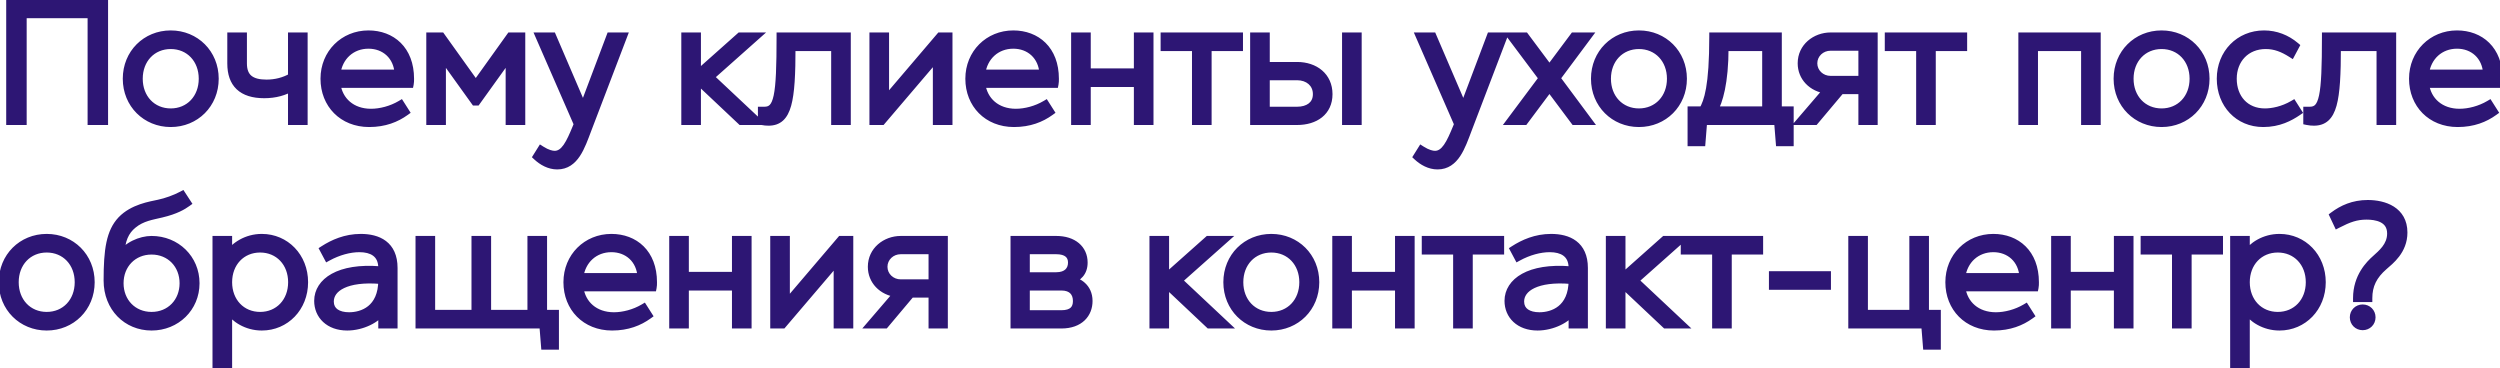
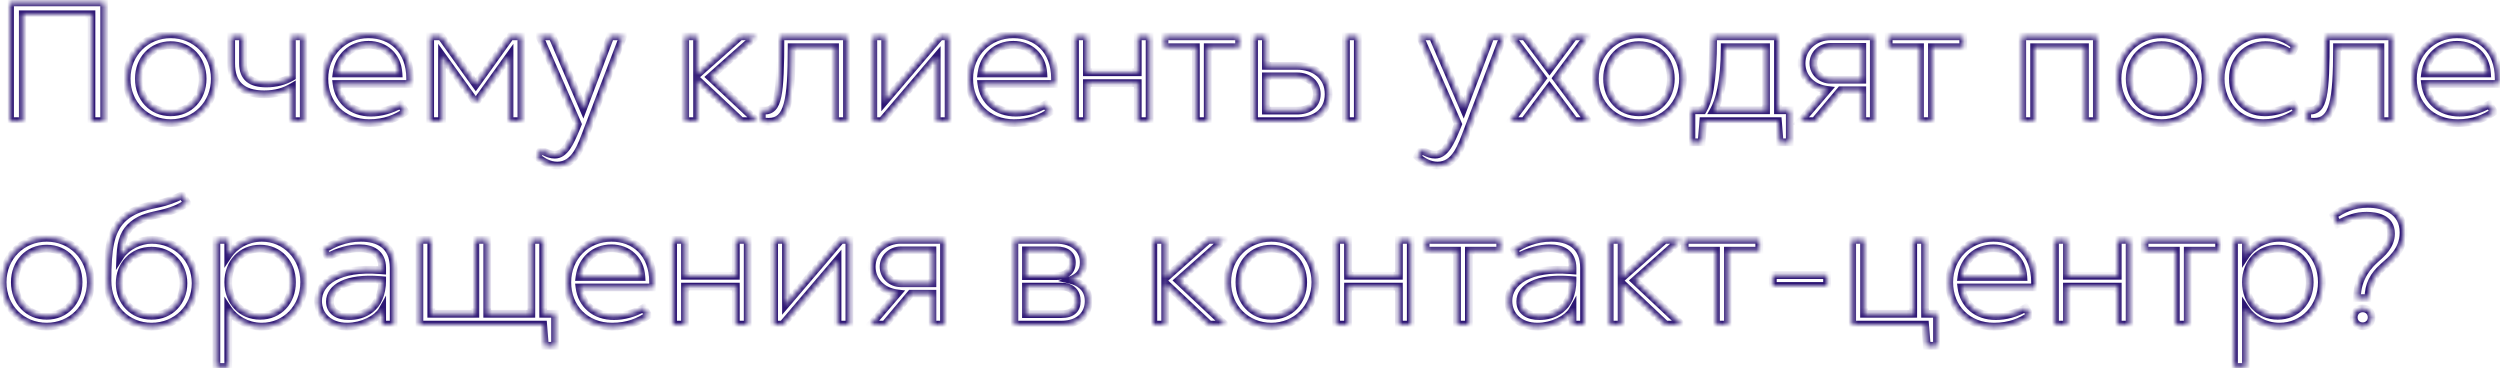
<svg xmlns="http://www.w3.org/2000/svg" width="516" height="76" viewBox="0 0 516 76" fill="none">
  <mask id="path-1-outside-1_160_9" maskUnits="userSpaceOnUse" x="-1" y="-1" width="518" height="78" fill="black">
-     <rect fill="white" x="-1" y="-1" width="518" height="78" />
    <path d="M2.08 25V0.5H21.505V25H18.88V2.95H4.705V25H2.08ZM35.241 25.42C30.131 25.42 26.141 21.5 26.141 16.25C26.141 11 30.131 7.08 35.241 7.08C40.351 7.08 44.341 11 44.341 16.25C44.341 21.5 40.351 25.42 35.241 25.42ZM35.241 23.18C39.091 23.18 41.821 20.24 41.821 16.25C41.821 12.26 39.091 9.32 35.241 9.32C31.391 9.32 28.661 12.26 28.661 16.25C28.661 20.24 31.391 23.18 35.241 23.18ZM60.245 25V18C58.705 18.91 56.849 19.47 54.539 19.47C49.919 19.47 47.715 17.265 47.715 13.1V7.5H50.164V13.1C50.164 16.005 51.809 17.23 54.995 17.23C56.885 17.23 58.669 16.775 60.245 15.865V7.5H62.694V25H60.245ZM76.191 25.42C70.696 25.42 66.951 21.5 66.951 16.25C66.951 11 70.941 7.08 76.051 7.08C80.811 7.08 84.661 10.23 84.661 16.25C84.661 16.67 84.661 16.985 84.591 17.335H69.471C69.926 20.835 72.621 23.25 76.576 23.25C78.536 23.25 80.811 22.655 82.701 21.535L83.681 23.075C81.791 24.44 79.376 25.42 76.191 25.42ZM69.471 15.165H82.246C82.036 11.525 79.411 9.25 76.051 9.25C72.551 9.25 69.926 11.665 69.471 15.165ZM88.786 25V7.5H91.061L98.201 17.475L105.341 7.5H107.616V25H105.166V11.525L98.376 20.975H98.026L91.236 11.525V25H88.786ZM115.012 34.17C113.367 34.17 111.897 33.33 110.812 32.315L111.687 30.915C112.947 31.72 113.892 31.93 114.487 31.93C116.552 31.93 117.672 29.445 118.932 26.4L119.247 25.63L111.337 7.5H113.997L120.367 22.34L125.967 7.5H128.627L121.277 26.75C119.947 30.25 118.687 34.17 115.012 34.17ZM152.972 25L143.872 16.425V25H141.422V7.5H143.872V15.41L152.762 7.5H156.017L146.567 15.9L156.262 25H152.972ZM157.234 25V22.83H157.759C160.559 22.83 161.084 19.995 161.084 7.5H174.804V25H172.354V9.74H163.394C163.394 20.87 162.659 25.14 158.634 25.14C158.214 25.14 157.724 25.105 157.234 25ZM180.251 25V7.5H182.701V20.8L194.041 7.5H195.791V25H193.341V11.7L182.001 25H180.251ZM209.287 25.42C203.792 25.42 200.047 21.5 200.047 16.25C200.047 11 204.037 7.08 209.147 7.08C213.907 7.08 217.757 10.23 217.757 16.25C217.757 16.67 217.757 16.985 217.687 17.335H202.567C203.022 20.835 205.717 23.25 209.672 23.25C211.632 23.25 213.907 22.655 215.797 21.535L216.777 23.075C214.887 24.44 212.472 25.42 209.287 25.42ZM202.567 15.165H215.342C215.132 11.525 212.507 9.25 209.147 9.25C205.647 9.25 203.022 11.665 202.567 15.165ZM234.831 25V17.16H224.331V25H221.881V7.5H224.331V14.92H234.831V7.5H237.281V25H234.831ZM246.826 25V9.74H240.351V7.5H255.751V9.74H249.276V25H246.826ZM258.83 25V7.5H261.28V13.59H267.72C271.395 13.59 274.23 15.76 274.23 19.435C274.23 23.11 271.395 25 267.72 25H258.83ZM277.8 25V7.5H280.25V25H277.8ZM261.28 22.83H267.72C269.995 22.83 271.78 21.71 271.78 19.435C271.78 17.16 269.995 15.76 267.72 15.76H261.28V22.83ZM296.712 34.17C295.067 34.17 293.597 33.33 292.512 32.315L293.387 30.915C294.647 31.72 295.592 31.93 296.187 31.93C298.252 31.93 299.372 29.445 300.632 26.4L300.947 25.63L293.037 7.5H295.697L302.067 22.34L307.667 7.5H310.327L302.977 26.75C301.647 30.25 300.387 34.17 296.712 34.17ZM314.765 7.5L319.805 14.255L324.845 7.5H327.68L321.24 16.145L327.82 25H324.985L319.805 18.07L314.625 25H311.79L318.405 16.145L311.93 7.5H314.765ZM338.278 25.42C333.168 25.42 329.178 21.5 329.178 16.25C329.178 11 333.168 7.08 338.278 7.08C343.388 7.08 347.378 11 347.378 16.25C347.378 21.5 343.388 25.42 338.278 25.42ZM338.278 23.18C342.128 23.18 344.858 20.24 344.858 16.25C344.858 12.26 342.128 9.32 338.278 9.32C334.428 9.32 331.698 12.26 331.698 16.25C331.698 20.24 334.428 23.18 338.278 23.18ZM349.115 29.375V22.76H351.46C352.51 20.94 353.595 17.86 353.595 7.5H366.965V22.76H369.415V29.375H367.315L366.965 25H351.565L351.215 29.375H349.115ZM353.735 22.76H364.515V9.74H355.975C355.975 17.195 354.75 20.975 353.735 22.76ZM371.632 25L377.162 18.56C373.907 18.175 371.842 15.865 371.842 13.065C371.842 9.74 374.677 7.5 377.827 7.5H386.752V25H384.372V18.63H379.927L374.572 25H371.632ZM377.827 16.46H384.372V9.67H377.827C375.902 9.67 374.292 11.14 374.292 13.065C374.292 14.99 375.902 16.46 377.827 16.46ZM396.294 25V9.74H389.819V7.5H405.219V9.74H398.744V25H396.294ZM430.339 25V9.74H419.839V25H417.389V7.5H432.789V25H430.339ZM446.149 25.42C441.039 25.42 437.049 21.5 437.049 16.25C437.049 11 441.039 7.08 446.149 7.08C451.259 7.08 455.249 11 455.249 16.25C455.249 21.5 451.259 25.42 446.149 25.42ZM446.149 23.18C449.999 23.18 452.729 20.24 452.729 16.25C452.729 12.26 449.999 9.32 446.149 9.32C442.299 9.32 439.569 12.26 439.569 16.25C439.569 20.24 442.299 23.18 446.149 23.18ZM467.128 25.42C462.018 25.42 458.343 21.5 458.343 16.25C458.343 11 462.193 7.08 467.303 7.08C469.718 7.08 471.958 7.955 473.778 9.495L472.938 11.07C471.223 9.985 469.613 9.32 467.653 9.32C463.593 9.32 460.863 12.26 460.863 16.25C460.863 20.24 463.418 23.18 467.478 23.18C469.018 23.18 471.188 22.76 473.288 21.535L474.268 23.075C472.623 24.195 470.348 25.42 467.128 25.42ZM476.199 25V22.83H476.724C479.524 22.83 480.049 19.995 480.049 7.5H493.769V25H491.319V9.74H482.359C482.359 20.87 481.624 25.14 477.599 25.14C477.179 25.14 476.689 25.105 476.199 25ZM507.265 25.42C501.77 25.42 498.025 21.5 498.025 16.25C498.025 11 502.015 7.08 507.125 7.08C511.885 7.08 515.735 10.23 515.735 16.25C515.735 16.67 515.735 16.985 515.665 17.335H500.545C501 20.835 503.695 23.25 507.65 23.25C509.61 23.25 511.885 22.655 513.775 21.535L514.755 23.075C512.865 24.44 510.45 25.42 507.265 25.42ZM500.545 15.165H513.32C513.11 11.525 510.485 9.25 507.125 9.25C503.625 9.25 501 11.665 500.545 15.165ZM9.64 67.42C4.53 67.42 0.54 63.5 0.54 58.25C0.54 53 4.53 49.08 9.64 49.08C14.75 49.08 18.74 53 18.74 58.25C18.74 63.5 14.75 67.42 9.64 67.42ZM9.64 65.18C13.49 65.18 16.22 62.24 16.22 58.25C16.22 54.26 13.49 51.32 9.64 51.32C5.79 51.32 3.06 54.26 3.06 58.25C3.06 62.24 5.79 65.18 9.64 65.18ZM31.284 67.42C26.174 67.42 22.184 63.5 22.184 57.9C22.184 51.495 22.744 47.855 25.054 45.405C27.469 42.885 31.074 42.395 32.754 42.01C34.259 41.695 36.149 41.03 37.584 40.26L38.634 41.87C37.759 42.5 36.289 43.41 33.314 44.11C31.424 44.565 29.289 44.845 27.434 46.385C25.824 47.715 24.984 49.5 24.844 52.825C26.174 50.76 28.974 49.5 31.284 49.5C36.394 49.5 40.384 53.385 40.384 58.46C40.384 63.535 36.394 67.42 31.284 67.42ZM31.284 65.18C35.134 65.18 37.864 62.275 37.864 58.46C37.864 54.645 35.134 51.74 31.284 51.74C27.434 51.74 24.704 54.645 24.704 58.46C24.704 62.275 27.434 65.18 31.284 65.18ZM54.04 67.42C50.89 67.42 48.37 65.74 47.11 63.85V75.75H44.66V49.5H47.11V52.65C48.37 50.76 50.89 49.08 54.04 49.08C58.94 49.08 62.79 53 62.79 58.25C62.79 63.5 58.94 67.42 54.04 67.42ZM53.69 65.18C57.54 65.18 60.27 62.24 60.27 58.25C60.27 54.26 57.54 51.32 53.69 51.32C49.84 51.32 47.11 54.26 47.11 58.25C47.11 62.24 49.84 65.18 53.69 65.18ZM71.667 67.42C67.887 67.42 65.647 65.075 65.647 62.1C65.647 58.18 69.952 55.065 78.457 55.765L78.877 55.8V55.31C78.877 52.265 76.707 51.25 74.187 51.25C72.157 51.25 69.812 51.88 67.642 53.07L66.802 51.495C68.762 50.235 71.317 49.08 74.467 49.08C77.967 49.08 81.257 50.48 81.257 55.31V67H78.877V64.06C77.897 65.81 74.747 67.42 71.667 67.42ZM72.052 65.25C74.782 65.25 78.877 63.85 78.877 57.83L78.457 57.795C71.562 57.235 68.097 59.37 68.097 62.24C68.097 64.305 69.812 65.25 72.052 65.25ZM86.564 67V49.5H89.014V64.76H98.114V49.5H100.564V64.76H109.664V49.5H112.114V64.76H114.564V71.375H112.464L112.114 67H86.564ZM126.333 67.42C120.838 67.42 117.093 63.5 117.093 58.25C117.093 53 121.083 49.08 126.193 49.08C130.953 49.08 134.803 52.23 134.803 58.25C134.803 58.67 134.803 58.985 134.733 59.335H119.613C120.068 62.835 122.763 65.25 126.718 65.25C128.678 65.25 130.953 64.655 132.843 63.535L133.823 65.075C131.933 66.44 129.518 67.42 126.333 67.42ZM119.613 57.165H132.388C132.178 53.525 129.553 51.25 126.193 51.25C122.693 51.25 120.068 53.665 119.613 57.165ZM151.877 67V59.16H141.377V67H138.927V49.5H141.377V56.92H151.877V49.5H154.327V67H151.877ZM159.777 67V49.5H162.227V62.8L173.567 49.5H175.317V67H172.867V53.7L161.527 67H159.777ZM179.713 67L185.243 60.56C181.988 60.175 179.923 57.865 179.923 55.065C179.923 51.74 182.758 49.5 185.908 49.5H194.833V67H192.453V60.63H188.008L182.653 67H179.713ZM185.908 58.46H192.453V51.67H185.908C183.983 51.67 182.373 53.14 182.373 55.065C182.373 56.99 183.983 58.46 185.908 58.46ZM209.372 67V49.5H218.017C221.517 49.5 223.687 51.39 223.687 54.19C223.687 56.29 222.462 57.235 221.062 57.795C222.427 58.11 224.702 59.195 224.702 62.135C224.702 64.725 222.917 67 219.067 67H209.372ZM211.752 56.99H218.017C220.222 56.99 221.237 55.765 221.237 54.19C221.237 52.615 220.152 51.67 218.017 51.67H211.752V56.99ZM211.752 64.83H219.067C221.307 64.83 222.252 63.815 222.252 62.135C222.252 60.455 221.307 59.16 219.067 59.16H211.752V64.83ZM249.598 67L240.498 58.425V67H238.048V49.5H240.498V57.41L249.388 49.5H252.643L243.193 57.9L252.888 67H249.598ZM262.399 67.42C257.289 67.42 253.299 63.5 253.299 58.25C253.299 53 257.289 49.08 262.399 49.08C267.509 49.08 271.499 53 271.499 58.25C271.499 63.5 267.509 67.42 262.399 67.42ZM262.399 65.18C266.249 65.18 268.979 62.24 268.979 58.25C268.979 54.26 266.249 51.32 262.399 51.32C258.549 51.32 255.819 54.26 255.819 58.25C255.819 62.24 258.549 65.18 262.399 65.18ZM288.733 67V59.16H278.233V67H275.783V49.5H278.233V56.92H288.733V49.5H291.183V67H288.733ZM300.727 67V51.74H294.252V49.5H309.652V51.74H303.177V67H300.727ZM317.351 67.42C313.571 67.42 311.331 65.075 311.331 62.1C311.331 58.18 315.636 55.065 324.141 55.765L324.561 55.8V55.31C324.561 52.265 322.391 51.25 319.871 51.25C317.841 51.25 315.496 51.88 313.326 53.07L312.486 51.495C314.446 50.235 317.001 49.08 320.151 49.08C323.651 49.08 326.941 50.48 326.941 55.31V67H324.561V64.06C323.581 65.81 320.431 67.42 317.351 67.42ZM317.736 65.25C320.466 65.25 324.561 63.85 324.561 57.83L324.141 57.795C317.246 57.235 313.781 59.37 313.781 62.24C313.781 64.305 315.496 65.25 317.736 65.25ZM343.798 67L334.698 58.425V67H332.248V49.5H334.698V57.41L343.588 49.5H346.843L337.393 57.9L347.088 67H343.798ZM354.184 67V51.74H347.709V49.5H363.109V51.74H356.634V67H354.184ZM365.908 59.02V56.78H377.108V59.02H365.908ZM382.287 67V49.5H384.737V64.76H394.887V49.5H397.337V64.76H399.787V71.375H397.687L397.337 67H382.287ZM411.562 67.42C406.067 67.42 402.322 63.5 402.322 58.25C402.322 53 406.312 49.08 411.422 49.08C416.182 49.08 420.032 52.23 420.032 58.25C420.032 58.67 420.032 58.985 419.962 59.335H404.842C405.297 62.835 407.992 65.25 411.947 65.25C413.907 65.25 416.182 64.655 418.072 63.535L419.052 65.075C417.162 66.44 414.747 67.42 411.562 67.42ZM404.842 57.165H417.617C417.407 53.525 414.782 51.25 411.422 51.25C407.922 51.25 405.297 53.665 404.842 57.165ZM437.107 67V59.16H426.607V67H424.157V49.5H426.607V56.92H437.107V49.5H439.557V67H437.107ZM449.101 67V51.74H442.626V49.5H458.026V51.74H451.551V67H449.101ZM470.485 67.42C467.335 67.42 464.815 65.74 463.555 63.85V75.75H461.105V49.5H463.555V52.65C464.815 50.76 467.335 49.08 470.485 49.08C475.385 49.08 479.235 53 479.235 58.25C479.235 63.5 475.385 67.42 470.485 67.42ZM470.135 65.18C473.985 65.18 476.715 62.24 476.715 58.25C476.715 54.26 473.985 51.32 470.135 51.32C466.285 51.32 463.555 54.26 463.555 58.25C463.555 62.24 466.285 65.18 470.135 65.18ZM486.468 61.54C486.468 57.13 489.093 54.54 490.318 53.455C491.508 52.37 493.503 50.795 493.503 48.205C493.503 44.985 490.353 44.53 488.463 44.53C486.328 44.53 484.788 45.09 482.478 46.28L481.638 44.495C483.458 43.13 485.733 42.08 488.708 42.08C492.068 42.08 496.093 43.41 496.093 47.995C496.093 51.775 493.328 53.805 492.033 54.96C489.863 56.85 488.848 58.845 488.848 61.54H486.468ZM487.658 67.35C486.608 67.35 485.803 66.545 485.803 65.495C485.803 64.445 486.608 63.64 487.658 63.64C488.708 63.64 489.513 64.445 489.513 65.495C489.513 66.545 488.708 67.35 487.658 67.35Z" />
  </mask>
-   <path d="M2.08 25V0.5H21.505V25H18.88V2.95H4.705V25H2.08ZM35.241 25.42C30.131 25.42 26.141 21.5 26.141 16.25C26.141 11 30.131 7.08 35.241 7.08C40.351 7.08 44.341 11 44.341 16.25C44.341 21.5 40.351 25.42 35.241 25.42ZM35.241 23.18C39.091 23.18 41.821 20.24 41.821 16.25C41.821 12.26 39.091 9.32 35.241 9.32C31.391 9.32 28.661 12.26 28.661 16.25C28.661 20.24 31.391 23.18 35.241 23.18ZM60.245 25V18C58.705 18.91 56.849 19.47 54.539 19.47C49.919 19.47 47.715 17.265 47.715 13.1V7.5H50.164V13.1C50.164 16.005 51.809 17.23 54.995 17.23C56.885 17.23 58.669 16.775 60.245 15.865V7.5H62.694V25H60.245ZM76.191 25.42C70.696 25.42 66.951 21.5 66.951 16.25C66.951 11 70.941 7.08 76.051 7.08C80.811 7.08 84.661 10.23 84.661 16.25C84.661 16.67 84.661 16.985 84.591 17.335H69.471C69.926 20.835 72.621 23.25 76.576 23.25C78.536 23.25 80.811 22.655 82.701 21.535L83.681 23.075C81.791 24.44 79.376 25.42 76.191 25.42ZM69.471 15.165H82.246C82.036 11.525 79.411 9.25 76.051 9.25C72.551 9.25 69.926 11.665 69.471 15.165ZM88.786 25V7.5H91.061L98.201 17.475L105.341 7.5H107.616V25H105.166V11.525L98.376 20.975H98.026L91.236 11.525V25H88.786ZM115.012 34.17C113.367 34.17 111.897 33.33 110.812 32.315L111.687 30.915C112.947 31.72 113.892 31.93 114.487 31.93C116.552 31.93 117.672 29.445 118.932 26.4L119.247 25.63L111.337 7.5H113.997L120.367 22.34L125.967 7.5H128.627L121.277 26.75C119.947 30.25 118.687 34.17 115.012 34.17ZM152.972 25L143.872 16.425V25H141.422V7.5H143.872V15.41L152.762 7.5H156.017L146.567 15.9L156.262 25H152.972ZM157.234 25V22.83H157.759C160.559 22.83 161.084 19.995 161.084 7.5H174.804V25H172.354V9.74H163.394C163.394 20.87 162.659 25.14 158.634 25.14C158.214 25.14 157.724 25.105 157.234 25ZM180.251 25V7.5H182.701V20.8L194.041 7.5H195.791V25H193.341V11.7L182.001 25H180.251ZM209.287 25.42C203.792 25.42 200.047 21.5 200.047 16.25C200.047 11 204.037 7.08 209.147 7.08C213.907 7.08 217.757 10.23 217.757 16.25C217.757 16.67 217.757 16.985 217.687 17.335H202.567C203.022 20.835 205.717 23.25 209.672 23.25C211.632 23.25 213.907 22.655 215.797 21.535L216.777 23.075C214.887 24.44 212.472 25.42 209.287 25.42ZM202.567 15.165H215.342C215.132 11.525 212.507 9.25 209.147 9.25C205.647 9.25 203.022 11.665 202.567 15.165ZM234.831 25V17.16H224.331V25H221.881V7.5H224.331V14.92H234.831V7.5H237.281V25H234.831ZM246.826 25V9.74H240.351V7.5H255.751V9.74H249.276V25H246.826ZM258.83 25V7.5H261.28V13.59H267.72C271.395 13.59 274.23 15.76 274.23 19.435C274.23 23.11 271.395 25 267.72 25H258.83ZM277.8 25V7.5H280.25V25H277.8ZM261.28 22.83H267.72C269.995 22.83 271.78 21.71 271.78 19.435C271.78 17.16 269.995 15.76 267.72 15.76H261.28V22.83ZM296.712 34.17C295.067 34.17 293.597 33.33 292.512 32.315L293.387 30.915C294.647 31.72 295.592 31.93 296.187 31.93C298.252 31.93 299.372 29.445 300.632 26.4L300.947 25.63L293.037 7.5H295.697L302.067 22.34L307.667 7.5H310.327L302.977 26.75C301.647 30.25 300.387 34.17 296.712 34.17ZM314.765 7.5L319.805 14.255L324.845 7.5H327.68L321.24 16.145L327.82 25H324.985L319.805 18.07L314.625 25H311.79L318.405 16.145L311.93 7.5H314.765ZM338.278 25.42C333.168 25.42 329.178 21.5 329.178 16.25C329.178 11 333.168 7.08 338.278 7.08C343.388 7.08 347.378 11 347.378 16.25C347.378 21.5 343.388 25.42 338.278 25.42ZM338.278 23.18C342.128 23.18 344.858 20.24 344.858 16.25C344.858 12.26 342.128 9.32 338.278 9.32C334.428 9.32 331.698 12.26 331.698 16.25C331.698 20.24 334.428 23.18 338.278 23.18ZM349.115 29.375V22.76H351.46C352.51 20.94 353.595 17.86 353.595 7.5H366.965V22.76H369.415V29.375H367.315L366.965 25H351.565L351.215 29.375H349.115ZM353.735 22.76H364.515V9.74H355.975C355.975 17.195 354.75 20.975 353.735 22.76ZM371.632 25L377.162 18.56C373.907 18.175 371.842 15.865 371.842 13.065C371.842 9.74 374.677 7.5 377.827 7.5H386.752V25H384.372V18.63H379.927L374.572 25H371.632ZM377.827 16.46H384.372V9.67H377.827C375.902 9.67 374.292 11.14 374.292 13.065C374.292 14.99 375.902 16.46 377.827 16.46ZM396.294 25V9.74H389.819V7.5H405.219V9.74H398.744V25H396.294ZM430.339 25V9.74H419.839V25H417.389V7.5H432.789V25H430.339ZM446.149 25.42C441.039 25.42 437.049 21.5 437.049 16.25C437.049 11 441.039 7.08 446.149 7.08C451.259 7.08 455.249 11 455.249 16.25C455.249 21.5 451.259 25.42 446.149 25.42ZM446.149 23.18C449.999 23.18 452.729 20.24 452.729 16.25C452.729 12.26 449.999 9.32 446.149 9.32C442.299 9.32 439.569 12.26 439.569 16.25C439.569 20.24 442.299 23.18 446.149 23.18ZM467.128 25.42C462.018 25.42 458.343 21.5 458.343 16.25C458.343 11 462.193 7.08 467.303 7.08C469.718 7.08 471.958 7.955 473.778 9.495L472.938 11.07C471.223 9.985 469.613 9.32 467.653 9.32C463.593 9.32 460.863 12.26 460.863 16.25C460.863 20.24 463.418 23.18 467.478 23.18C469.018 23.18 471.188 22.76 473.288 21.535L474.268 23.075C472.623 24.195 470.348 25.42 467.128 25.42ZM476.199 25V22.83H476.724C479.524 22.83 480.049 19.995 480.049 7.5H493.769V25H491.319V9.74H482.359C482.359 20.87 481.624 25.14 477.599 25.14C477.179 25.14 476.689 25.105 476.199 25ZM507.265 25.42C501.77 25.42 498.025 21.5 498.025 16.25C498.025 11 502.015 7.08 507.125 7.08C511.885 7.08 515.735 10.23 515.735 16.25C515.735 16.67 515.735 16.985 515.665 17.335H500.545C501 20.835 503.695 23.25 507.65 23.25C509.61 23.25 511.885 22.655 513.775 21.535L514.755 23.075C512.865 24.44 510.45 25.42 507.265 25.42ZM500.545 15.165H513.32C513.11 11.525 510.485 9.25 507.125 9.25C503.625 9.25 501 11.665 500.545 15.165ZM9.64 67.42C4.53 67.42 0.54 63.5 0.54 58.25C0.54 53 4.53 49.08 9.64 49.08C14.75 49.08 18.74 53 18.74 58.25C18.74 63.5 14.75 67.42 9.64 67.42ZM9.64 65.18C13.49 65.18 16.22 62.24 16.22 58.25C16.22 54.26 13.49 51.32 9.64 51.32C5.79 51.32 3.06 54.26 3.06 58.25C3.06 62.24 5.79 65.18 9.64 65.18ZM31.284 67.42C26.174 67.42 22.184 63.5 22.184 57.9C22.184 51.495 22.744 47.855 25.054 45.405C27.469 42.885 31.074 42.395 32.754 42.01C34.259 41.695 36.149 41.03 37.584 40.26L38.634 41.87C37.759 42.5 36.289 43.41 33.314 44.11C31.424 44.565 29.289 44.845 27.434 46.385C25.824 47.715 24.984 49.5 24.844 52.825C26.174 50.76 28.974 49.5 31.284 49.5C36.394 49.5 40.384 53.385 40.384 58.46C40.384 63.535 36.394 67.42 31.284 67.42ZM31.284 65.18C35.134 65.18 37.864 62.275 37.864 58.46C37.864 54.645 35.134 51.74 31.284 51.74C27.434 51.74 24.704 54.645 24.704 58.46C24.704 62.275 27.434 65.18 31.284 65.18ZM54.04 67.42C50.89 67.42 48.37 65.74 47.11 63.85V75.75H44.66V49.5H47.11V52.65C48.37 50.76 50.89 49.08 54.04 49.08C58.94 49.08 62.79 53 62.79 58.25C62.79 63.5 58.94 67.42 54.04 67.42ZM53.69 65.18C57.54 65.18 60.27 62.24 60.27 58.25C60.27 54.26 57.54 51.32 53.69 51.32C49.84 51.32 47.11 54.26 47.11 58.25C47.11 62.24 49.84 65.18 53.69 65.18ZM71.667 67.42C67.887 67.42 65.647 65.075 65.647 62.1C65.647 58.18 69.952 55.065 78.457 55.765L78.877 55.8V55.31C78.877 52.265 76.707 51.25 74.187 51.25C72.157 51.25 69.812 51.88 67.642 53.07L66.802 51.495C68.762 50.235 71.317 49.08 74.467 49.08C77.967 49.08 81.257 50.48 81.257 55.31V67H78.877V64.06C77.897 65.81 74.747 67.42 71.667 67.42ZM72.052 65.25C74.782 65.25 78.877 63.85 78.877 57.83L78.457 57.795C71.562 57.235 68.097 59.37 68.097 62.24C68.097 64.305 69.812 65.25 72.052 65.25ZM86.564 67V49.5H89.014V64.76H98.114V49.5H100.564V64.76H109.664V49.5H112.114V64.76H114.564V71.375H112.464L112.114 67H86.564ZM126.333 67.42C120.838 67.42 117.093 63.5 117.093 58.25C117.093 53 121.083 49.08 126.193 49.08C130.953 49.08 134.803 52.23 134.803 58.25C134.803 58.67 134.803 58.985 134.733 59.335H119.613C120.068 62.835 122.763 65.25 126.718 65.25C128.678 65.25 130.953 64.655 132.843 63.535L133.823 65.075C131.933 66.44 129.518 67.42 126.333 67.42ZM119.613 57.165H132.388C132.178 53.525 129.553 51.25 126.193 51.25C122.693 51.25 120.068 53.665 119.613 57.165ZM151.877 67V59.16H141.377V67H138.927V49.5H141.377V56.92H151.877V49.5H154.327V67H151.877ZM159.777 67V49.5H162.227V62.8L173.567 49.5H175.317V67H172.867V53.7L161.527 67H159.777ZM179.713 67L185.243 60.56C181.988 60.175 179.923 57.865 179.923 55.065C179.923 51.74 182.758 49.5 185.908 49.5H194.833V67H192.453V60.63H188.008L182.653 67H179.713ZM185.908 58.46H192.453V51.67H185.908C183.983 51.67 182.373 53.14 182.373 55.065C182.373 56.99 183.983 58.46 185.908 58.46ZM209.372 67V49.5H218.017C221.517 49.5 223.687 51.39 223.687 54.19C223.687 56.29 222.462 57.235 221.062 57.795C222.427 58.11 224.702 59.195 224.702 62.135C224.702 64.725 222.917 67 219.067 67H209.372ZM211.752 56.99H218.017C220.222 56.99 221.237 55.765 221.237 54.19C221.237 52.615 220.152 51.67 218.017 51.67H211.752V56.99ZM211.752 64.83H219.067C221.307 64.83 222.252 63.815 222.252 62.135C222.252 60.455 221.307 59.16 219.067 59.16H211.752V64.83ZM249.598 67L240.498 58.425V67H238.048V49.5H240.498V57.41L249.388 49.5H252.643L243.193 57.9L252.888 67H249.598ZM262.399 67.42C257.289 67.42 253.299 63.5 253.299 58.25C253.299 53 257.289 49.08 262.399 49.08C267.509 49.08 271.499 53 271.499 58.25C271.499 63.5 267.509 67.42 262.399 67.42ZM262.399 65.18C266.249 65.18 268.979 62.24 268.979 58.25C268.979 54.26 266.249 51.32 262.399 51.32C258.549 51.32 255.819 54.26 255.819 58.25C255.819 62.24 258.549 65.18 262.399 65.18ZM288.733 67V59.16H278.233V67H275.783V49.5H278.233V56.92H288.733V49.5H291.183V67H288.733ZM300.727 67V51.74H294.252V49.5H309.652V51.74H303.177V67H300.727ZM317.351 67.42C313.571 67.42 311.331 65.075 311.331 62.1C311.331 58.18 315.636 55.065 324.141 55.765L324.561 55.8V55.31C324.561 52.265 322.391 51.25 319.871 51.25C317.841 51.25 315.496 51.88 313.326 53.07L312.486 51.495C314.446 50.235 317.001 49.08 320.151 49.08C323.651 49.08 326.941 50.48 326.941 55.31V67H324.561V64.06C323.581 65.81 320.431 67.42 317.351 67.42ZM317.736 65.25C320.466 65.25 324.561 63.85 324.561 57.83L324.141 57.795C317.246 57.235 313.781 59.37 313.781 62.24C313.781 64.305 315.496 65.25 317.736 65.25ZM343.798 67L334.698 58.425V67H332.248V49.5H334.698V57.41L343.588 49.5H346.843L337.393 57.9L347.088 67H343.798ZM354.184 67V51.74H347.709V49.5H363.109V51.74H356.634V67H354.184ZM365.908 59.02V56.78H377.108V59.02H365.908ZM382.287 67V49.5H384.737V64.76H394.887V49.5H397.337V64.76H399.787V71.375H397.687L397.337 67H382.287ZM411.562 67.42C406.067 67.42 402.322 63.5 402.322 58.25C402.322 53 406.312 49.08 411.422 49.08C416.182 49.08 420.032 52.23 420.032 58.25C420.032 58.67 420.032 58.985 419.962 59.335H404.842C405.297 62.835 407.992 65.25 411.947 65.25C413.907 65.25 416.182 64.655 418.072 63.535L419.052 65.075C417.162 66.44 414.747 67.42 411.562 67.42ZM404.842 57.165H417.617C417.407 53.525 414.782 51.25 411.422 51.25C407.922 51.25 405.297 53.665 404.842 57.165ZM437.107 67V59.16H426.607V67H424.157V49.5H426.607V56.92H437.107V49.5H439.557V67H437.107ZM449.101 67V51.74H442.626V49.5H458.026V51.74H451.551V67H449.101ZM470.485 67.42C467.335 67.42 464.815 65.74 463.555 63.85V75.75H461.105V49.5H463.555V52.65C464.815 50.76 467.335 49.08 470.485 49.08C475.385 49.08 479.235 53 479.235 58.25C479.235 63.5 475.385 67.42 470.485 67.42ZM470.135 65.18C473.985 65.18 476.715 62.24 476.715 58.25C476.715 54.26 473.985 51.32 470.135 51.32C466.285 51.32 463.555 54.26 463.555 58.25C463.555 62.24 466.285 65.18 470.135 65.18ZM486.468 61.54C486.468 57.13 489.093 54.54 490.318 53.455C491.508 52.37 493.503 50.795 493.503 48.205C493.503 44.985 490.353 44.53 488.463 44.53C486.328 44.53 484.788 45.09 482.478 46.28L481.638 44.495C483.458 43.13 485.733 42.08 488.708 42.08C492.068 42.08 496.093 43.41 496.093 47.995C496.093 51.775 493.328 53.805 492.033 54.96C489.863 56.85 488.848 58.845 488.848 61.54H486.468ZM487.658 67.35C486.608 67.35 485.803 66.545 485.803 65.495C485.803 64.445 486.608 63.64 487.658 63.64C488.708 63.64 489.513 64.445 489.513 65.495C489.513 66.545 488.708 67.35 487.658 67.35Z" fill="#2D1674" />
  <path d="M2.08 25H1.28V25.8H2.08V25ZM2.08 0.5V-0.3H1.28V0.5H2.08ZM21.505 0.5H22.305V-0.3H21.505V0.5ZM21.505 25V25.8H22.305V25H21.505ZM18.88 25H18.08V25.8H18.88V25ZM18.88 2.95H19.68V2.15H18.88V2.95ZM4.705 2.95V2.15H3.905V2.95H4.705ZM4.705 25V25.8H5.505V25H4.705ZM2.88 25V0.5H1.28V25H2.88ZM2.08 1.3H21.505V-0.3H2.08V1.3ZM20.705 0.5V25H22.305V0.5H20.705ZM21.505 24.2H18.88V25.8H21.505V24.2ZM19.68 25V2.95H18.08V25H19.68ZM18.88 2.15H4.705V3.75H18.88V2.15ZM3.905 2.95V25H5.505V2.95H3.905ZM4.705 24.2H2.08V25.8H4.705V24.2ZM35.241 24.62C30.572 24.62 26.941 21.058 26.941 16.25H25.341C25.341 21.942 29.689 26.22 35.241 26.22V24.62ZM26.941 16.25C26.941 11.442 30.572 7.88 35.241 7.88V6.28C29.689 6.28 25.341 10.558 25.341 16.25H26.941ZM35.241 7.88C39.909 7.88 43.541 11.442 43.541 16.25H45.141C45.141 10.558 40.792 6.28 35.241 6.28V7.88ZM43.541 16.25C43.541 21.058 39.909 24.62 35.241 24.62V26.22C40.792 26.22 45.141 21.942 45.141 16.25H43.541ZM35.241 23.98C39.576 23.98 42.621 20.637 42.621 16.25H41.021C41.021 19.843 38.605 22.38 35.241 22.38V23.98ZM42.621 16.25C42.621 11.863 39.576 8.52 35.241 8.52V10.12C38.605 10.12 41.021 12.657 41.021 16.25H42.621ZM35.241 8.52C30.905 8.52 27.861 11.863 27.861 16.25H29.461C29.461 12.657 31.876 10.12 35.241 10.12V8.52ZM27.861 16.25C27.861 20.637 30.905 23.98 35.241 23.98V22.38C31.876 22.38 29.461 19.843 29.461 16.25H27.861ZM60.245 25H59.444V25.8H60.245V25ZM60.245 18H61.044V16.598L59.837 17.311L60.245 18ZM47.715 7.5V6.7H46.914V7.5H47.715ZM50.164 7.5H50.965V6.7H50.164V7.5ZM60.245 15.865L60.645 16.558L61.044 16.327V15.865H60.245ZM60.245 7.5V6.7H59.444V7.5H60.245ZM62.694 7.5H63.495V6.7H62.694V7.5ZM62.694 25V25.8H63.495V25H62.694ZM61.044 25V18H59.444V25H61.044ZM59.837 17.311C58.425 18.146 56.711 18.67 54.539 18.67V20.27C56.988 20.27 58.984 19.674 60.651 18.689L59.837 17.311ZM54.539 18.67C52.344 18.67 50.871 18.145 49.945 17.267C49.028 16.395 48.514 15.047 48.514 13.1H46.914C46.914 15.318 47.504 17.155 48.844 18.427C50.176 19.692 52.115 20.27 54.539 20.27V18.67ZM48.514 13.1V7.5H46.914V13.1H48.514ZM47.715 8.3H50.164V6.7H47.715V8.3ZM49.364 7.5V13.1H50.965V7.5H49.364ZM49.364 13.1C49.364 14.705 49.825 16.002 50.875 16.871C51.894 17.713 53.324 18.03 54.995 18.03V16.43C53.48 16.43 52.495 16.134 51.895 15.638C51.327 15.168 50.965 14.4 50.965 13.1H49.364ZM54.995 18.03C57.015 18.03 58.94 17.543 60.645 16.558L59.844 15.172C58.399 16.007 56.754 16.43 54.995 16.43V18.03ZM61.044 15.865V7.5H59.444V15.865H61.044ZM60.245 8.3H62.694V6.7H60.245V8.3ZM61.895 7.5V25H63.495V7.5H61.895ZM62.694 24.2H60.245V25.8H62.694V24.2ZM84.591 17.335V18.135H85.247L85.376 17.492L84.591 17.335ZM69.471 17.335V16.535H68.56L68.678 17.438L69.471 17.335ZM82.701 21.535L83.376 21.105L82.96 20.452L82.293 20.847L82.701 21.535ZM83.681 23.075L84.15 23.724L84.761 23.282L84.356 22.645L83.681 23.075ZM69.471 15.165L68.678 15.062L68.56 15.965H69.471V15.165ZM82.246 15.165V15.965H83.094L83.045 15.119L82.246 15.165ZM76.191 24.62C71.144 24.62 67.751 21.064 67.751 16.25H66.151C66.151 21.936 70.248 26.22 76.191 26.22V24.62ZM67.751 16.25C67.751 11.442 71.383 7.88 76.051 7.88V6.28C70.499 6.28 66.151 10.558 66.151 16.25H67.751ZM76.051 7.88C78.255 7.88 80.194 8.607 81.579 9.976C82.959 11.342 83.861 13.416 83.861 16.25H85.461C85.461 13.064 84.438 10.553 82.704 8.839C80.974 7.128 78.608 6.28 76.051 6.28V7.88ZM83.861 16.25C83.861 16.682 83.859 16.918 83.807 17.178L85.376 17.492C85.464 17.052 85.461 16.658 85.461 16.25H83.861ZM84.591 16.535H69.471V18.135H84.591V16.535ZM68.678 17.438C68.929 19.37 69.805 21.035 71.193 22.215C72.58 23.393 74.433 24.05 76.576 24.05V22.45C74.764 22.45 73.292 21.899 72.229 20.995C71.167 20.093 70.468 18.8 70.264 17.232L68.678 17.438ZM76.576 24.05C78.681 24.05 81.096 23.416 83.109 22.223L82.293 20.847C80.526 21.894 78.392 22.45 76.576 22.45V24.05ZM82.026 21.965L83.006 23.505L84.356 22.645L83.376 21.105L82.026 21.965ZM83.213 22.427C81.449 23.7 79.196 24.62 76.191 24.62V26.22C79.557 26.22 82.133 25.18 84.15 23.724L83.213 22.427ZM69.471 15.965H82.246V14.365H69.471V15.965ZM83.045 15.119C82.81 11.044 79.823 8.45 76.051 8.45V10.05C78.999 10.05 81.263 12.006 81.448 15.211L83.045 15.119ZM76.051 8.45C72.128 8.45 69.182 11.184 68.678 15.062L70.264 15.268C70.67 12.146 72.974 10.05 76.051 10.05V8.45ZM88.786 25H87.986V25.8H88.786V25ZM88.786 7.5V6.7H87.986V7.5H88.786ZM91.061 7.5L91.711 7.034L91.472 6.7H91.061V7.5ZM98.201 17.475L97.55 17.941L98.201 18.849L98.851 17.941L98.201 17.475ZM105.341 7.5V6.7H104.929L104.69 7.034L105.341 7.5ZM107.616 7.5H108.416V6.7H107.616V7.5ZM107.616 25V25.8H108.416V25H107.616ZM105.166 25H104.366V25.8H105.166V25ZM105.166 11.525H105.966V9.041L104.516 11.058L105.166 11.525ZM98.376 20.975V21.775H98.786L99.025 21.442L98.376 20.975ZM98.026 20.975L97.376 21.442L97.615 21.775H98.026V20.975ZM91.236 11.525L91.885 11.058L90.436 9.041V11.525H91.236ZM91.236 25V25.8H92.036V25H91.236ZM89.586 25V7.5H87.986V25H89.586ZM88.786 8.3H91.061V6.7H88.786V8.3ZM90.41 7.966L97.55 17.941L98.851 17.009L91.711 7.034L90.41 7.966ZM98.851 17.941L105.991 7.966L104.69 7.034L97.55 17.009L98.851 17.941ZM105.341 8.3H107.616V6.7H105.341V8.3ZM106.816 7.5V25H108.416V7.5H106.816ZM107.616 24.2H105.166V25.8H107.616V24.2ZM105.966 25V11.525H104.366V25H105.966ZM104.516 11.058L97.726 20.508L99.025 21.442L105.815 11.992L104.516 11.058ZM98.376 20.175H98.026V21.775H98.376V20.175ZM98.675 20.508L91.885 11.058L90.586 11.992L97.376 21.442L98.675 20.508ZM90.436 11.525V25H92.036V11.525H90.436ZM91.236 24.2H88.786V25.8H91.236V24.2ZM110.812 32.315L110.134 31.891L109.785 32.449L110.266 32.899L110.812 32.315ZM111.687 30.915L112.118 30.241L111.437 29.806L111.009 30.491L111.687 30.915ZM118.932 26.4L119.672 26.706L119.673 26.703L118.932 26.4ZM119.247 25.63L119.988 25.933L120.116 25.62L119.981 25.31L119.247 25.63ZM111.337 7.5V6.7H110.116L110.604 7.82L111.337 7.5ZM113.997 7.5L114.733 7.184L114.525 6.7H113.997V7.5ZM120.367 22.34L119.632 22.656L120.415 24.479L121.116 22.622L120.367 22.34ZM125.967 7.5V6.7H125.414L125.219 7.218L125.967 7.5ZM128.627 7.5L129.375 7.785L129.789 6.7H128.627V7.5ZM121.277 26.75L120.53 26.465L120.53 26.466L121.277 26.75ZM115.012 33.37C113.641 33.37 112.357 32.665 111.359 31.731L110.266 32.899C111.438 33.995 113.094 34.97 115.012 34.97V33.37ZM111.491 32.739L112.366 31.339L111.009 30.491L110.134 31.891L111.491 32.739ZM111.257 31.589C112.614 32.456 113.706 32.73 114.487 32.73V31.13C114.079 31.13 113.281 30.984 112.118 30.241L111.257 31.589ZM114.487 32.73C115.903 32.73 116.909 31.858 117.669 30.763C118.422 29.678 119.048 28.212 119.672 26.706L118.193 26.094C117.556 27.633 116.992 28.932 116.355 29.851C115.723 30.76 115.137 31.13 114.487 31.13V32.73ZM119.673 26.703L119.988 25.933L118.507 25.327L118.192 26.097L119.673 26.703ZM119.981 25.31L112.071 7.18L110.604 7.82L118.514 25.95L119.981 25.31ZM111.337 8.3H113.997V6.7H111.337V8.3ZM113.262 7.816L119.632 22.656L121.103 22.024L114.733 7.184L113.262 7.816ZM121.116 22.622L126.716 7.782L125.219 7.218L119.619 22.058L121.116 22.622ZM125.967 8.3H128.627V6.7H125.967V8.3ZM127.88 7.215L120.53 26.465L122.025 27.035L129.375 7.785L127.88 7.215ZM120.53 26.466C119.847 28.261 119.236 30.007 118.358 31.33C117.508 32.61 116.493 33.37 115.012 33.37V34.97C117.207 34.97 118.659 33.77 119.691 32.215C120.694 30.703 121.378 28.739 122.025 27.034L120.53 26.466ZM152.972 25L152.424 25.582L152.655 25.8H152.972V25ZM143.872 16.425L144.421 15.843L143.072 14.572V16.425H143.872ZM143.872 25V25.8H144.672V25H143.872ZM141.422 25H140.622V25.8H141.422V25ZM141.422 7.5V6.7H140.622V7.5H141.422ZM143.872 7.5H144.672V6.7H143.872V7.5ZM143.872 15.41H143.072V17.193L144.404 16.008L143.872 15.41ZM152.762 7.5V6.7H152.458L152.231 6.902L152.762 7.5ZM156.017 7.5L156.549 8.098L158.122 6.7H156.017V7.5ZM146.567 15.9L146.036 15.302L145.381 15.884L146.02 16.483L146.567 15.9ZM156.262 25V25.8H158.284L156.81 24.417L156.262 25ZM153.521 24.418L144.421 15.843L143.324 17.007L152.424 25.582L153.521 24.418ZM143.072 16.425V25H144.672V16.425H143.072ZM143.872 24.2H141.422V25.8H143.872V24.2ZM142.222 25V7.5H140.622V25H142.222ZM141.422 8.3H143.872V6.7H141.422V8.3ZM143.072 7.5V15.41H144.672V7.5H143.072ZM144.404 16.008L153.294 8.098L152.231 6.902L143.341 14.812L144.404 16.008ZM152.762 8.3H156.017V6.7H152.762V8.3ZM155.486 6.902L146.036 15.302L147.099 16.498L156.549 8.098L155.486 6.902ZM146.02 16.483L155.715 25.583L156.81 24.417L147.115 15.317L146.02 16.483ZM156.262 24.2H152.972V25.8H156.262V24.2ZM157.234 25H156.434V25.647L157.067 25.782L157.234 25ZM157.234 22.83V22.03H156.434V22.83H157.234ZM161.084 7.5V6.7H160.284V7.5H161.084ZM174.804 7.5H175.604V6.7H174.804V7.5ZM174.804 25V25.8H175.604V25H174.804ZM172.354 25H171.554V25.8H172.354V25ZM172.354 9.74H173.154V8.94H172.354V9.74ZM163.394 9.74V8.94H162.594V9.74H163.394ZM158.034 25V22.83H156.434V25H158.034ZM157.234 23.63H157.759V22.03H157.234V23.63ZM157.759 23.63C158.607 23.63 159.401 23.408 160.037 22.746C160.635 22.124 161.003 21.203 161.254 20.017C161.756 17.647 161.884 13.723 161.884 7.5H160.284C160.284 13.772 160.149 17.513 159.689 19.685C159.459 20.769 159.171 21.338 158.883 21.637C158.633 21.898 158.311 22.03 157.759 22.03V23.63ZM161.084 8.3H174.804V6.7H161.084V8.3ZM174.004 7.5V25H175.604V7.5H174.004ZM174.804 24.2H172.354V25.8H174.804V24.2ZM173.154 25V9.74H171.554V25H173.154ZM172.354 8.94H163.394V10.54H172.354V8.94ZM162.594 9.74C162.594 15.326 162.405 19.063 161.753 21.398C161.43 22.554 161.017 23.273 160.539 23.706C160.082 24.119 159.488 24.34 158.634 24.34V25.94C159.793 25.94 160.8 25.627 161.613 24.892C162.404 24.176 162.93 23.132 163.294 21.829C164.015 19.247 164.194 15.284 164.194 9.74H162.594ZM158.634 24.34C158.255 24.34 157.824 24.308 157.402 24.218L157.067 25.782C157.625 25.902 158.173 25.94 158.634 25.94V24.34ZM180.251 25H179.451V25.8H180.251V25ZM180.251 7.5V6.7H179.451V7.5H180.251ZM182.701 7.5H183.501V6.7H182.701V7.5ZM182.701 20.8H181.901V22.971L183.309 21.319L182.701 20.8ZM194.041 7.5V6.7H193.671L193.432 6.981L194.041 7.5ZM195.791 7.5H196.591V6.7H195.791V7.5ZM195.791 25V25.8H196.591V25H195.791ZM193.341 25H192.541V25.8H193.341V25ZM193.341 11.7H194.141V9.529L192.732 11.181L193.341 11.7ZM182.001 25V25.8H182.37L182.609 25.519L182.001 25ZM181.051 25V7.5H179.451V25H181.051ZM180.251 8.3H182.701V6.7H180.251V8.3ZM181.901 7.5V20.8H183.501V7.5H181.901ZM183.309 21.319L194.649 8.019L193.432 6.981L182.092 20.281L183.309 21.319ZM194.041 8.3H195.791V6.7H194.041V8.3ZM194.991 7.5V25H196.591V7.5H194.991ZM195.791 24.2H193.341V25.8H195.791V24.2ZM194.141 25V11.7H192.541V25H194.141ZM192.732 11.181L181.392 24.481L182.609 25.519L193.949 12.219L192.732 11.181ZM182.001 24.2H180.251V25.8H182.001V24.2ZM217.687 17.335V18.135H218.343L218.471 17.492L217.687 17.335ZM202.567 17.335V16.535H201.656L201.774 17.438L202.567 17.335ZM215.797 21.535L216.472 21.105L216.056 20.452L215.389 20.847L215.797 21.535ZM216.777 23.075L217.245 23.724L217.857 23.282L217.452 22.645L216.777 23.075ZM202.567 15.165L201.774 15.062L201.656 15.965H202.567V15.165ZM215.342 15.165V15.965H216.189L216.141 15.119L215.342 15.165ZM209.287 24.62C204.24 24.62 200.847 21.064 200.847 16.25H199.247C199.247 21.936 203.344 26.22 209.287 26.22V24.62ZM200.847 16.25C200.847 11.442 204.479 7.88 209.147 7.88V6.28C203.595 6.28 199.247 10.558 199.247 16.25H200.847ZM209.147 7.88C211.35 7.88 213.289 8.607 214.674 9.976C216.055 11.342 216.957 13.416 216.957 16.25H218.557C218.557 13.064 217.534 10.553 215.799 8.839C214.069 7.128 211.703 6.28 209.147 6.28V7.88ZM216.957 16.25C216.957 16.682 216.954 16.918 216.902 17.178L218.471 17.492C218.559 17.052 218.557 16.658 218.557 16.25H216.957ZM217.687 16.535H202.567V18.135H217.687V16.535ZM201.774 17.438C202.025 19.37 202.901 21.035 204.289 22.215C205.676 23.393 207.528 24.05 209.672 24.05V22.45C207.86 22.45 206.388 21.899 205.325 20.995C204.263 20.093 203.564 18.8 203.36 17.232L201.774 17.438ZM209.672 24.05C211.776 24.05 214.192 23.416 216.205 22.223L215.389 20.847C213.622 21.894 211.487 22.45 209.672 22.45V24.05ZM215.122 21.965L216.102 23.505L217.452 22.645L216.472 21.105L215.122 21.965ZM216.308 22.427C214.544 23.7 212.291 24.62 209.287 24.62V26.22C212.652 26.22 215.229 25.18 217.245 23.724L216.308 22.427ZM202.567 15.965H215.342V14.365H202.567V15.965ZM216.141 15.119C215.905 11.044 212.919 8.45 209.147 8.45V10.05C212.095 10.05 214.358 12.006 214.543 15.211L216.141 15.119ZM209.147 8.45C205.224 8.45 202.278 11.184 201.774 15.062L203.36 15.268C203.766 12.146 206.07 10.05 209.147 10.05V8.45ZM234.831 25H234.031V25.8H234.831V25ZM234.831 17.16H235.631V16.36H234.831V17.16ZM224.331 17.16V16.36H223.531V17.16H224.331ZM224.331 25V25.8H225.131V25H224.331ZM221.881 25H221.081V25.8H221.881V25ZM221.881 7.5V6.7H221.081V7.5H221.881ZM224.331 7.5H225.131V6.7H224.331V7.5ZM224.331 14.92H223.531V15.72H224.331V14.92ZM234.831 14.92V15.72H235.631V14.92H234.831ZM234.831 7.5V6.7H234.031V7.5H234.831ZM237.281 7.5H238.081V6.7H237.281V7.5ZM237.281 25V25.8H238.081V25H237.281ZM235.631 25V17.16H234.031V25H235.631ZM234.831 16.36H224.331V17.96H234.831V16.36ZM223.531 17.16V25H225.131V17.16H223.531ZM224.331 24.2H221.881V25.8H224.331V24.2ZM222.681 25V7.5H221.081V25H222.681ZM221.881 8.3H224.331V6.7H221.881V8.3ZM223.531 7.5V14.92H225.131V7.5H223.531ZM224.331 15.72H234.831V14.12H224.331V15.72ZM235.631 14.92V7.5H234.031V14.92H235.631ZM234.831 8.3H237.281V6.7H234.831V8.3ZM236.481 7.5V25H238.081V7.5H236.481ZM237.281 24.2H234.831V25.8H237.281V24.2ZM246.826 25H246.026V25.8H246.826V25ZM246.826 9.74H247.626V8.94H246.826V9.74ZM240.351 9.74H239.551V10.54H240.351V9.74ZM240.351 7.5V6.7H239.551V7.5H240.351ZM255.751 7.5H256.551V6.7H255.751V7.5ZM255.751 9.74V10.54H256.551V9.74H255.751ZM249.276 9.74V8.94H248.476V9.74H249.276ZM249.276 25V25.8H250.076V25H249.276ZM247.626 25V9.74H246.026V25H247.626ZM246.826 8.94H240.351V10.54H246.826V8.94ZM241.151 9.74V7.5H239.551V9.74H241.151ZM240.351 8.3H255.751V6.7H240.351V8.3ZM254.951 7.5V9.74H256.551V7.5H254.951ZM255.751 8.94H249.276V10.54H255.751V8.94ZM248.476 9.74V25H250.076V9.74H248.476ZM249.276 24.2H246.826V25.8H249.276V24.2ZM258.83 25H258.03V25.8H258.83V25ZM258.83 7.5V6.7H258.03V7.5H258.83ZM261.28 7.5H262.08V6.7H261.28V7.5ZM261.28 13.59H260.48V14.39H261.28V13.59ZM277.8 25H277V25.8H277.8V25ZM277.8 7.5V6.7H277V7.5H277.8ZM280.25 7.5H281.05V6.7H280.25V7.5ZM280.25 25V25.8H281.05V25H280.25ZM261.28 22.83H260.48V23.63H261.28V22.83ZM261.28 15.76V14.96H260.48V15.76H261.28ZM259.63 25V7.5H258.03V25H259.63ZM258.83 8.3H261.28V6.7H258.83V8.3ZM260.48 7.5V13.59H262.08V7.5H260.48ZM261.28 14.39H267.72V12.79H261.28V14.39ZM267.72 14.39C269.405 14.39 270.836 14.887 271.832 15.742C272.815 16.585 273.43 17.82 273.43 19.435H275.03C275.03 17.375 274.227 15.688 272.874 14.527C271.533 13.378 269.709 12.79 267.72 12.79V14.39ZM273.43 19.435C273.43 21.044 272.82 22.2 271.854 22.97C270.865 23.759 269.43 24.2 267.72 24.2V25.8C269.684 25.8 271.504 25.296 272.852 24.221C274.222 23.128 275.03 21.5 275.03 19.435H273.43ZM267.72 24.2H258.83V25.8H267.72V24.2ZM278.6 25V7.5H277V25H278.6ZM277.8 8.3H280.25V6.7H277.8V8.3ZM279.45 7.5V25H281.05V7.5H279.45ZM280.25 24.2H277.8V25.8H280.25V24.2ZM261.28 23.63H267.72V22.03H261.28V23.63ZM267.72 23.63C268.976 23.63 270.181 23.322 271.092 22.619C272.029 21.895 272.58 20.807 272.58 19.435H270.98C270.98 20.338 270.638 20.948 270.114 21.352C269.563 21.778 268.738 22.03 267.72 22.03V23.63ZM272.58 19.435C272.58 18.072 272.038 16.931 271.127 16.14C270.228 15.36 269.017 14.96 267.72 14.96V16.56C268.697 16.56 269.516 16.86 270.078 17.348C270.629 17.827 270.98 18.523 270.98 19.435H272.58ZM267.72 14.96H261.28V16.56H267.72V14.96ZM260.48 15.76V22.83H262.08V15.76H260.48ZM292.512 32.315L291.833 31.891L291.484 32.449L291.965 32.899L292.512 32.315ZM293.387 30.915L293.817 30.241L293.136 29.806L292.708 30.491L293.387 30.915ZM300.632 26.4L301.371 26.706L301.372 26.703L300.632 26.4ZM300.947 25.63L301.687 25.933L301.815 25.62L301.68 25.31L300.947 25.63ZM293.037 7.5V6.7H291.815L292.303 7.82L293.037 7.5ZM295.697 7.5L296.432 7.184L296.224 6.7H295.697V7.5ZM302.067 22.34L301.332 22.656L302.114 24.479L302.815 22.622L302.067 22.34ZM307.667 7.5V6.7H307.113L306.918 7.218L307.667 7.5ZM310.327 7.5L311.074 7.785L311.488 6.7H310.327V7.5ZM302.977 26.75L302.229 26.465L302.229 26.466L302.977 26.75ZM296.712 33.37C295.34 33.37 294.056 32.665 293.058 31.731L291.965 32.899C293.137 33.995 294.793 34.97 296.712 34.97V33.37ZM293.19 32.739L294.065 31.339L292.708 30.491L291.833 31.891L293.19 32.739ZM292.956 31.589C294.313 32.456 295.406 32.73 296.187 32.73V31.13C295.778 31.13 294.98 30.984 293.817 30.241L292.956 31.589ZM296.187 32.73C297.602 32.73 298.608 31.858 299.368 30.763C300.122 29.678 300.748 28.212 301.371 26.706L299.892 26.094C299.256 27.633 298.692 28.932 298.054 29.851C297.422 30.76 296.836 31.13 296.187 31.13V32.73ZM301.372 26.703L301.687 25.933L300.206 25.327L299.891 26.097L301.372 26.703ZM301.68 25.31L293.77 7.18L292.303 7.82L300.213 25.95L301.68 25.31ZM293.037 8.3H295.697V6.7H293.037V8.3ZM294.962 7.816L301.332 22.656L302.802 22.024L296.432 7.184L294.962 7.816ZM302.815 22.622L308.415 7.782L306.918 7.218L301.318 22.058L302.815 22.622ZM307.667 8.3H310.327V6.7H307.667V8.3ZM309.579 7.215L302.229 26.465L303.724 27.035L311.074 7.785L309.579 7.215ZM302.229 26.466C301.547 28.261 300.935 30.007 300.057 31.33C299.207 32.61 298.192 33.37 296.712 33.37V34.97C298.906 34.97 300.358 33.77 301.39 32.215C302.393 30.703 303.077 28.739 303.724 27.034L302.229 26.466ZM314.765 7.5L315.406 7.022L315.166 6.7H314.765V7.5ZM319.805 14.255L319.164 14.733L319.805 15.593L320.446 14.733L319.805 14.255ZM324.845 7.5V6.7H324.444L324.204 7.022L324.845 7.5ZM327.68 7.5L328.321 7.978L329.273 6.7H327.68V7.5ZM321.24 16.145L320.598 15.667L320.243 16.144L320.598 16.622L321.24 16.145ZM327.82 25V25.8H329.411L328.462 24.523L327.82 25ZM324.985 25L324.344 25.479L324.584 25.8H324.985V25ZM319.805 18.07L320.446 17.591L319.805 16.734L319.164 17.591L319.805 18.07ZM314.625 25V25.8H315.026L315.266 25.479L314.625 25ZM311.79 25L311.149 24.521L310.194 25.8H311.79V25ZM318.405 16.145L319.046 16.624L319.404 16.144L319.045 15.665L318.405 16.145ZM311.93 7.5V6.7H310.331L311.289 7.98L311.93 7.5ZM314.124 7.978L319.164 14.733L320.446 13.777L315.406 7.022L314.124 7.978ZM320.446 14.733L325.486 7.978L324.204 7.022L319.164 13.777L320.446 14.733ZM324.845 8.3H327.68V6.7H324.845V8.3ZM327.038 7.022L320.598 15.667L321.881 16.623L328.321 7.978L327.038 7.022ZM320.598 16.622L327.178 25.477L328.462 24.523L321.882 15.668L320.598 16.622ZM327.82 24.2H324.985V25.8H327.82V24.2ZM325.626 24.521L320.446 17.591L319.164 18.549L324.344 25.479L325.626 24.521ZM319.164 17.591L313.984 24.521L315.266 25.479L320.446 18.549L319.164 17.591ZM314.625 24.2H311.79V25.8H314.625V24.2ZM312.431 25.479L319.046 16.624L317.764 15.666L311.149 24.521L312.431 25.479ZM319.045 15.665L312.57 7.02L311.289 7.98L317.764 16.625L319.045 15.665ZM311.93 8.3H314.765V6.7H311.93V8.3ZM338.278 24.62C333.61 24.62 329.978 21.058 329.978 16.25H328.378C328.378 21.942 332.726 26.22 338.278 26.22V24.62ZM329.978 16.25C329.978 11.442 333.61 7.88 338.278 7.88V6.28C332.726 6.28 328.378 10.558 328.378 16.25H329.978ZM338.278 7.88C342.946 7.88 346.578 11.442 346.578 16.25H348.178C348.178 10.558 343.83 6.28 338.278 6.28V7.88ZM346.578 16.25C346.578 21.058 342.946 24.62 338.278 24.62V26.22C343.83 26.22 348.178 21.942 348.178 16.25H346.578ZM338.278 23.98C342.613 23.98 345.658 20.637 345.658 16.25H344.058C344.058 19.843 341.642 22.38 338.278 22.38V23.98ZM345.658 16.25C345.658 11.863 342.613 8.52 338.278 8.52V10.12C341.642 10.12 344.058 12.657 344.058 16.25H345.658ZM338.278 8.52C333.942 8.52 330.898 11.863 330.898 16.25H332.498C332.498 12.657 334.913 10.12 338.278 10.12V8.52ZM330.898 16.25C330.898 20.637 333.942 23.98 338.278 23.98V22.38C334.913 22.38 332.498 19.843 332.498 16.25H330.898ZM349.115 29.375H348.315V30.175H349.115V29.375ZM349.115 22.76V21.96H348.315V22.76H349.115ZM351.46 22.76V23.56H351.922L352.153 23.16L351.46 22.76ZM353.595 7.5V6.7H352.795V7.5H353.595ZM366.965 7.5H367.765V6.7H366.965V7.5ZM366.965 22.76H366.165V23.56H366.965V22.76ZM369.415 22.76H370.215V21.96H369.415V22.76ZM369.415 29.375V30.175H370.215V29.375H369.415ZM367.315 29.375L366.517 29.439L366.576 30.175H367.315V29.375ZM366.965 25L367.762 24.936L367.703 24.2H366.965V25ZM351.565 25V24.2H350.826L350.767 24.936L351.565 25ZM351.215 29.375V30.175H351.953L352.012 29.439L351.215 29.375ZM353.735 22.76L353.039 22.365L352.36 23.56H353.735V22.76ZM364.515 22.76V23.56H365.315V22.76H364.515ZM364.515 9.74H365.315V8.94H364.515V9.74ZM355.975 9.74V8.94H355.175V9.74H355.975ZM349.915 29.375V22.76H348.315V29.375H349.915ZM349.115 23.56H351.46V21.96H349.115V23.56ZM352.153 23.16C353.313 21.148 354.395 17.888 354.395 7.5H352.795C352.795 17.832 351.706 20.732 350.767 22.36L352.153 23.16ZM353.595 8.3H366.965V6.7H353.595V8.3ZM366.165 7.5V22.76H367.765V7.5H366.165ZM366.965 23.56H369.415V21.96H366.965V23.56ZM368.615 22.76V29.375H370.215V22.76H368.615ZM369.415 28.575H367.315V30.175H369.415V28.575ZM368.112 29.311L367.762 24.936L366.167 25.064L366.517 29.439L368.112 29.311ZM366.965 24.2H351.565V25.8H366.965V24.2ZM350.767 24.936L350.417 29.311L352.012 29.439L352.362 25.064L350.767 24.936ZM351.215 28.575H349.115V30.175H351.215V28.575ZM353.735 23.56H364.515V21.96H353.735V23.56ZM365.315 22.76V9.74H363.715V22.76H365.315ZM364.515 8.94H355.975V10.54H364.515V8.94ZM355.175 9.74C355.175 17.123 353.959 20.747 353.039 22.365L354.43 23.155C355.541 21.203 356.775 17.267 356.775 9.74H355.175ZM371.632 25L371.025 24.479L369.891 25.8H371.632V25ZM377.162 18.56L377.769 19.081L378.747 17.942L377.256 17.765L377.162 18.56ZM386.752 7.5H387.552V6.7H386.752V7.5ZM386.752 25V25.8H387.552V25H386.752ZM384.372 25H383.572V25.8H384.372V25ZM384.372 18.63H385.172V17.83H384.372V18.63ZM379.927 18.63V17.83H379.555L379.315 18.115L379.927 18.63ZM374.572 25V25.8H374.945L375.185 25.515L374.572 25ZM384.372 16.46V17.26H385.172V16.46H384.372ZM384.372 9.67H385.172V8.87H384.372V9.67ZM372.239 25.521L377.769 19.081L376.555 18.039L371.025 24.479L372.239 25.521ZM377.256 17.765C374.359 17.423 372.642 15.416 372.642 13.065H371.042C371.042 16.314 373.456 18.927 377.068 19.355L377.256 17.765ZM372.642 13.065C372.642 10.271 375.024 8.3 377.827 8.3V6.7C374.33 6.7 371.042 9.209 371.042 13.065H372.642ZM377.827 8.3H386.752V6.7H377.827V8.3ZM385.952 7.5V25H387.552V7.5H385.952ZM386.752 24.2H384.372V25.8H386.752V24.2ZM385.172 25V18.63H383.572V25H385.172ZM384.372 17.83H379.927V19.43H384.372V17.83ZM379.315 18.115L373.96 24.485L375.185 25.515L380.54 19.145L379.315 18.115ZM374.572 24.2H371.632V25.8H374.572V24.2ZM377.827 17.26H384.372V15.66H377.827V17.26ZM385.172 16.46V9.67H383.572V16.46H385.172ZM384.372 8.87H377.827V10.47H384.372V8.87ZM377.827 8.87C375.503 8.87 373.492 10.657 373.492 13.065H375.092C375.092 11.623 376.301 10.47 377.827 10.47V8.87ZM373.492 13.065C373.492 15.473 375.503 17.26 377.827 17.26V15.66C376.301 15.66 375.092 14.507 375.092 13.065H373.492ZM396.294 25H395.494V25.8H396.294V25ZM396.294 9.74H397.094V8.94H396.294V9.74ZM389.819 9.74H389.019V10.54H389.819V9.74ZM389.819 7.5V6.7H389.019V7.5H389.819ZM405.219 7.5H406.019V6.7H405.219V7.5ZM405.219 9.74V10.54H406.019V9.74H405.219ZM398.744 9.74V8.94H397.944V9.74H398.744ZM398.744 25V25.8H399.544V25H398.744ZM397.094 25V9.74H395.494V25H397.094ZM396.294 8.94H389.819V10.54H396.294V8.94ZM390.619 9.74V7.5H389.019V9.74H390.619ZM389.819 8.3H405.219V6.7H389.819V8.3ZM404.419 7.5V9.74H406.019V7.5H404.419ZM405.219 8.94H398.744V10.54H405.219V8.94ZM397.944 9.74V25H399.544V9.74H397.944ZM398.744 24.2H396.294V25.8H398.744V24.2ZM430.339 25H429.539V25.8H430.339V25ZM430.339 9.74H431.139V8.94H430.339V9.74ZM419.839 9.74V8.94H419.039V9.74H419.839ZM419.839 25V25.8H420.639V25H419.839ZM417.389 25H416.589V25.8H417.389V25ZM417.389 7.5V6.7H416.589V7.5H417.389ZM432.789 7.5H433.589V6.7H432.789V7.5ZM432.789 25V25.8H433.589V25H432.789ZM431.139 25V9.74H429.539V25H431.139ZM430.339 8.94H419.839V10.54H430.339V8.94ZM419.039 9.74V25H420.639V9.74H419.039ZM419.839 24.2H417.389V25.8H419.839V24.2ZM418.189 25V7.5H416.589V25H418.189ZM417.389 8.3H432.789V6.7H417.389V8.3ZM431.989 7.5V25H433.589V7.5H431.989ZM432.789 24.2H430.339V25.8H432.789V24.2ZM446.149 24.62C441.481 24.62 437.849 21.058 437.849 16.25H436.249C436.249 21.942 440.597 26.22 446.149 26.22V24.62ZM437.849 16.25C437.849 11.442 441.481 7.88 446.149 7.88V6.28C440.597 6.28 436.249 10.558 436.249 16.25H437.849ZM446.149 7.88C450.817 7.88 454.449 11.442 454.449 16.25H456.049C456.049 10.558 451.701 6.28 446.149 6.28V7.88ZM454.449 16.25C454.449 21.058 450.817 24.62 446.149 24.62V26.22C451.701 26.22 456.049 21.942 456.049 16.25H454.449ZM446.149 23.98C450.484 23.98 453.529 20.637 453.529 16.25H451.929C451.929 19.843 449.514 22.38 446.149 22.38V23.98ZM453.529 16.25C453.529 11.863 450.484 8.52 446.149 8.52V10.12C449.514 10.12 451.929 12.657 451.929 16.25H453.529ZM446.149 8.52C441.814 8.52 438.769 11.863 438.769 16.25H440.369C440.369 12.657 442.784 10.12 446.149 10.12V8.52ZM438.769 16.25C438.769 20.637 441.814 23.98 446.149 23.98V22.38C442.784 22.38 440.369 19.843 440.369 16.25H438.769ZM473.778 9.495L474.484 9.871L474.788 9.302L474.294 8.884L473.778 9.495ZM472.938 11.07L472.51 11.746L473.238 12.207L473.644 11.447L472.938 11.07ZM473.288 21.535L473.963 21.105L473.549 20.456L472.885 20.844L473.288 21.535ZM474.268 23.075L474.718 23.736L475.359 23.3L474.943 22.645L474.268 23.075ZM467.128 24.62C462.496 24.62 459.143 21.096 459.143 16.25H457.543C457.543 21.904 461.539 26.22 467.128 26.22V24.62ZM459.143 16.25C459.143 11.425 462.651 7.88 467.303 7.88V6.28C461.735 6.28 457.543 10.575 457.543 16.25H459.143ZM467.303 7.88C469.517 7.88 471.577 8.681 473.261 10.106L474.294 8.884C472.339 7.229 469.918 6.28 467.303 6.28V7.88ZM473.072 9.119L472.232 10.694L473.644 11.447L474.484 9.871L473.072 9.119ZM473.365 10.394C471.579 9.264 469.819 8.52 467.653 8.52V10.12C469.406 10.12 470.867 10.706 472.51 11.746L473.365 10.394ZM467.653 8.52C465.422 8.52 463.511 9.332 462.159 10.733C460.811 12.132 460.063 14.07 460.063 16.25H461.663C461.663 14.44 462.28 12.913 463.311 11.844C464.339 10.778 465.824 10.12 467.653 10.12V8.52ZM460.063 16.25C460.063 18.415 460.758 20.352 462.062 21.756C463.372 23.166 465.244 23.98 467.478 23.98V22.38C465.651 22.38 464.216 21.724 463.234 20.667C462.245 19.603 461.663 18.075 461.663 16.25H460.063ZM467.478 23.98C469.147 23.98 471.458 23.528 473.691 22.226L472.885 20.844C470.917 21.992 468.888 22.38 467.478 22.38V23.98ZM472.613 21.965L473.593 23.505L474.943 22.645L473.963 21.105L472.613 21.965ZM473.818 22.414C472.241 23.487 470.124 24.62 467.128 24.62V26.22C470.572 26.22 473.005 24.903 474.718 23.736L473.818 22.414ZM476.199 25H475.399V25.647L476.031 25.782L476.199 25ZM476.199 22.83V22.03H475.399V22.83H476.199ZM480.049 7.5V6.7H479.249V7.5H480.049ZM493.769 7.5H494.569V6.7H493.769V7.5ZM493.769 25V25.8H494.569V25H493.769ZM491.319 25H490.519V25.8H491.319V25ZM491.319 9.74H492.119V8.94H491.319V9.74ZM482.359 9.74V8.94H481.559V9.74H482.359ZM476.999 25V22.83H475.399V25H476.999ZM476.199 23.63H476.724V22.03H476.199V23.63ZM476.724 23.63C477.572 23.63 478.366 23.408 479.002 22.746C479.6 22.124 479.968 21.203 480.219 20.017C480.721 17.647 480.849 13.723 480.849 7.5H479.249C479.249 13.772 479.114 17.513 478.654 19.685C478.424 20.769 478.136 21.338 477.848 21.637C477.598 21.898 477.276 22.03 476.724 22.03V23.63ZM480.049 8.3H493.769V6.7H480.049V8.3ZM492.969 7.5V25H494.569V7.5H492.969ZM493.769 24.2H491.319V25.8H493.769V24.2ZM492.119 25V9.74H490.519V25H492.119ZM491.319 8.94H482.359V10.54H491.319V8.94ZM481.559 9.74C481.559 15.326 481.37 19.063 480.718 21.398C480.395 22.554 479.982 23.273 479.504 23.706C479.047 24.119 478.453 24.34 477.599 24.34V25.94C478.758 25.94 479.765 25.627 480.577 24.892C481.369 24.176 481.895 23.132 482.259 21.829C482.98 19.247 483.159 15.284 483.159 9.74H481.559ZM477.599 24.34C477.22 24.34 476.789 24.308 476.367 24.218L476.031 25.782C476.589 25.902 477.138 25.94 477.599 25.94V24.34ZM515.665 17.335V18.135H516.321L516.45 17.492L515.665 17.335ZM500.545 17.335V16.535H499.635L499.752 17.438L500.545 17.335ZM513.775 21.535L514.45 21.105L514.034 20.452L513.368 20.847L513.775 21.535ZM514.755 23.075L515.224 23.724L515.835 23.282L515.43 22.645L514.755 23.075ZM500.545 15.165L499.752 15.062L499.635 15.965H500.545V15.165ZM513.32 15.165V15.965H514.168L514.119 15.119L513.32 15.165ZM507.265 24.62C502.218 24.62 498.825 21.064 498.825 16.25H497.225C497.225 21.936 501.322 26.22 507.265 26.22V24.62ZM498.825 16.25C498.825 11.442 502.457 7.88 507.125 7.88V6.28C501.574 6.28 497.225 10.558 497.225 16.25H498.825ZM507.125 7.88C509.329 7.88 511.268 8.607 512.653 9.976C514.034 11.342 514.935 13.416 514.935 16.25H516.535C516.535 13.064 515.512 10.553 513.778 8.839C512.048 7.128 509.682 6.28 507.125 6.28V7.88ZM514.935 16.25C514.935 16.682 514.933 16.918 514.881 17.178L516.45 17.492C516.538 17.052 516.535 16.658 516.535 16.25H514.935ZM515.665 16.535H500.545V18.135H515.665V16.535ZM499.752 17.438C500.003 19.37 500.88 21.035 502.267 22.215C503.654 23.393 505.507 24.05 507.65 24.05V22.45C505.839 22.45 504.367 21.899 503.303 20.995C502.241 20.093 501.543 18.8 501.339 17.232L499.752 17.438ZM507.65 24.05C509.755 24.05 512.171 23.416 514.183 22.223L513.368 20.847C511.6 21.894 509.466 22.45 507.65 22.45V24.05ZM513.1 21.965L514.08 23.505L515.43 22.645L514.45 21.105L513.1 21.965ZM514.287 22.427C512.523 23.7 510.27 24.62 507.265 24.62V26.22C510.631 26.22 513.208 25.18 515.224 23.724L514.287 22.427ZM500.545 15.965H513.32V14.365H500.545V15.965ZM514.119 15.119C513.884 11.044 510.897 8.45 507.125 8.45V10.05C510.074 10.05 512.337 12.006 512.522 15.211L514.119 15.119ZM507.125 8.45C503.203 8.45 500.256 11.184 499.752 15.062L501.339 15.268C501.745 12.146 504.048 10.05 507.125 10.05V8.45ZM9.64 66.62C4.972 66.62 1.34 63.058 1.34 58.25H-0.26C-0.26 63.942 4.088 68.22 9.64 68.22V66.62ZM1.34 58.25C1.34 53.442 4.972 49.88 9.64 49.88V48.28C4.088 48.28 -0.26 52.558 -0.26 58.25H1.34ZM9.64 49.88C14.308 49.88 17.94 53.442 17.94 58.25H19.54C19.54 52.558 15.192 48.28 9.64 48.28V49.88ZM17.94 58.25C17.94 63.058 14.308 66.62 9.64 66.62V68.22C15.192 68.22 19.54 63.942 19.54 58.25H17.94ZM9.64 65.98C13.975 65.98 17.02 62.637 17.02 58.25H15.42C15.42 61.843 13.005 64.38 9.64 64.38V65.98ZM17.02 58.25C17.02 53.863 13.975 50.52 9.64 50.52V52.12C13.005 52.12 15.42 54.657 15.42 58.25H17.02ZM9.64 50.52C5.305 50.52 2.26 53.863 2.26 58.25H3.86C3.86 54.657 6.275 52.12 9.64 52.12V50.52ZM2.26 58.25C2.26 62.637 5.305 65.98 9.64 65.98V64.38C6.275 64.38 3.86 61.843 3.86 58.25H2.26ZM25.054 45.405L24.476 44.852L24.472 44.856L25.054 45.405ZM32.754 42.01L32.59 41.227L32.583 41.228L32.575 41.23L32.754 42.01ZM37.584 40.26L38.254 39.823L37.853 39.208L37.206 39.555L37.584 40.26ZM38.634 41.87L39.101 42.519L39.721 42.073L39.304 41.433L38.634 41.87ZM33.314 44.11L33.131 43.331L33.127 43.332L33.314 44.11ZM27.434 46.385L27.944 47.002L27.945 47.001L27.434 46.385ZM24.844 52.825L24.045 52.791L23.921 55.736L25.517 53.258L24.844 52.825ZM31.284 66.62C26.636 66.62 22.984 63.078 22.984 57.9H21.384C21.384 63.922 25.712 68.22 31.284 68.22V66.62ZM22.984 57.9C22.984 51.466 23.57 48.145 25.636 45.954L24.472 44.856C21.918 47.565 21.384 51.524 21.384 57.9H22.984ZM25.631 45.959C27.841 43.653 31.143 43.2 32.933 42.79L32.575 41.23C31.005 41.59 27.097 42.117 24.476 44.852L25.631 45.959ZM32.918 42.793C34.493 42.463 36.456 41.773 37.962 40.965L37.206 39.555C35.842 40.287 34.025 40.927 32.59 41.227L32.918 42.793ZM36.914 40.697L37.964 42.307L39.304 41.433L38.254 39.823L36.914 40.697ZM38.166 41.221C37.371 41.794 35.996 42.657 33.131 43.331L33.497 44.889C36.582 44.163 38.147 43.206 39.101 42.519L38.166 41.221ZM33.127 43.332C31.339 43.763 28.959 44.079 26.923 45.77L27.945 47.001C29.619 45.611 31.509 45.367 33.501 44.888L33.127 43.332ZM26.924 45.768C25.084 47.288 24.191 49.322 24.045 52.791L25.643 52.859C25.777 49.678 26.563 48.142 27.944 47.002L26.924 45.768ZM25.517 53.258C26.675 51.46 29.197 50.3 31.284 50.3V48.7C28.751 48.7 25.673 50.06 24.171 52.392L25.517 53.258ZM31.284 50.3C35.966 50.3 39.584 53.841 39.584 58.46H41.184C41.184 52.929 36.822 48.7 31.284 48.7V50.3ZM39.584 58.46C39.584 63.079 35.966 66.62 31.284 66.62V68.22C36.822 68.22 41.184 63.991 41.184 58.46H39.584ZM31.284 65.98C35.601 65.98 38.664 62.691 38.664 58.46H37.064C37.064 61.858 34.667 64.38 31.284 64.38V65.98ZM38.664 58.46C38.664 54.228 35.601 50.94 31.284 50.94V52.54C34.667 52.54 37.064 55.062 37.064 58.46H38.664ZM31.284 50.94C26.967 50.94 23.904 54.228 23.904 58.46H25.504C25.504 55.062 27.901 52.54 31.284 52.54V50.94ZM23.904 58.46C23.904 62.691 26.967 65.98 31.284 65.98V64.38C27.901 64.38 25.504 61.858 25.504 58.46H23.904ZM47.11 63.85L47.775 63.406L46.31 61.208V63.85H47.11ZM47.11 75.75V76.55H47.91V75.75H47.11ZM44.66 75.75H43.86V76.55H44.66V75.75ZM44.66 49.5V48.7H43.86V49.5H44.66ZM47.11 49.5H47.91V48.7H47.11V49.5ZM47.11 52.65H46.31V55.292L47.775 53.094L47.11 52.65ZM54.04 66.62C51.176 66.62 48.898 65.09 47.775 63.406L46.444 64.294C47.842 66.39 50.603 68.22 54.04 68.22V66.62ZM46.31 63.85V75.75H47.91V63.85H46.31ZM47.11 74.95H44.66V76.55H47.11V74.95ZM45.46 75.75V49.5H43.86V75.75H45.46ZM44.66 50.3H47.11V48.7H44.66V50.3ZM46.31 49.5V52.65H47.91V49.5H46.31ZM47.775 53.094C48.898 51.41 51.176 49.88 54.04 49.88V48.28C50.603 48.28 47.842 50.11 46.444 52.206L47.775 53.094ZM54.04 49.88C58.469 49.88 61.99 53.413 61.99 58.25H63.59C63.59 52.587 59.41 48.28 54.04 48.28V49.88ZM61.99 58.25C61.99 63.087 58.469 66.62 54.04 66.62V68.22C59.41 68.22 63.59 63.913 63.59 58.25H61.99ZM53.69 65.98C58.025 65.98 61.07 62.637 61.07 58.25H59.47C59.47 61.843 57.054 64.38 53.69 64.38V65.98ZM61.07 58.25C61.07 53.863 58.025 50.52 53.69 50.52V52.12C57.054 52.12 59.47 54.657 59.47 58.25H61.07ZM53.69 50.52C49.355 50.52 46.31 53.863 46.31 58.25H47.91C47.91 54.657 50.325 52.12 53.69 52.12V50.52ZM46.31 58.25C46.31 62.637 49.355 65.98 53.69 65.98V64.38C50.325 64.38 47.91 61.843 47.91 58.25H46.31ZM78.457 55.765L78.524 54.968L78.523 54.968L78.457 55.765ZM78.877 55.8L78.811 56.597L79.677 56.669V55.8H78.877ZM67.642 53.07L66.936 53.447L67.317 54.161L68.027 53.771L67.642 53.07ZM66.802 51.495L66.37 50.822L65.749 51.221L66.097 51.871L66.802 51.495ZM81.257 67V67.8H82.057V67H81.257ZM78.877 67H78.077V67.8H78.877V67ZM78.877 64.06H79.677V60.994L78.179 63.669L78.877 64.06ZM78.877 57.83H79.677V57.094L78.944 57.033L78.877 57.83ZM78.457 57.795L78.524 56.998L78.522 56.998L78.457 57.795ZM71.667 66.62C69.945 66.62 68.645 66.088 67.784 65.289C66.925 64.492 66.447 63.38 66.447 62.1H64.847C64.847 63.795 65.49 65.343 66.696 66.462C67.9 67.579 69.61 68.22 71.667 68.22V66.62ZM66.447 62.1C66.447 60.478 67.321 58.965 69.25 57.9C71.204 56.821 74.232 56.22 78.392 56.562L78.523 54.968C74.178 54.61 70.801 55.216 68.476 56.5C66.126 57.797 64.847 59.802 64.847 62.1H66.447ZM78.391 56.562L78.811 56.597L78.944 55.003L78.524 54.968L78.391 56.562ZM79.677 55.8V55.31H78.077V55.8H79.677ZM79.677 55.31C79.677 53.574 79.045 52.303 77.953 51.495C76.903 50.718 75.534 50.45 74.187 50.45V52.05C75.36 52.05 76.337 52.289 77.002 52.781C77.625 53.242 78.077 54.001 78.077 55.31H79.677ZM74.187 50.45C72.004 50.45 69.528 51.124 67.258 52.368L68.027 53.771C70.097 52.636 72.311 52.05 74.187 52.05V50.45ZM68.348 52.694L67.508 51.118L66.097 51.871L66.936 53.447L68.348 52.694ZM67.235 52.168C69.117 50.958 71.522 49.88 74.467 49.88V48.28C71.113 48.28 68.408 49.512 66.37 50.822L67.235 52.168ZM74.467 49.88C76.132 49.88 77.628 50.216 78.692 51.022C79.716 51.796 80.457 53.096 80.457 55.31H82.057C82.057 52.694 81.154 50.879 79.658 49.746C78.202 48.644 76.303 48.28 74.467 48.28V49.88ZM80.457 55.31V67H82.057V55.31H80.457ZM81.257 66.2H78.877V67.8H81.257V66.2ZM79.677 67V64.06H78.077V67H79.677ZM78.179 63.669C77.801 64.344 76.931 65.091 75.714 65.675C74.515 66.25 73.075 66.62 71.667 66.62V68.22C73.34 68.22 75.015 67.785 76.406 67.118C77.778 66.459 78.974 65.526 79.575 64.451L78.179 63.669ZM72.052 66.05C73.534 66.05 75.44 65.673 76.991 64.42C78.575 63.141 79.677 61.04 79.677 57.83H78.077C78.077 60.64 77.132 62.249 75.986 63.175C74.807 64.127 73.3 64.45 72.052 64.45V66.05ZM78.944 57.033L78.524 56.998L78.391 58.592L78.811 58.627L78.944 57.033ZM78.522 56.998C74.999 56.712 72.252 57.103 70.348 58.009C68.419 58.927 67.297 60.418 67.297 62.24H68.897C68.897 61.192 69.508 60.181 71.036 59.454C72.588 58.715 75.02 58.319 78.393 58.592L78.522 56.998ZM67.297 62.24C67.297 63.529 67.85 64.529 68.777 65.175C69.667 65.796 70.837 66.05 72.052 66.05V64.45C71.028 64.45 70.221 64.231 69.693 63.863C69.202 63.521 68.897 63.016 68.897 62.24H67.297ZM86.564 67H85.764V67.8H86.564V67ZM86.564 49.5V48.7H85.764V49.5H86.564ZM89.014 49.5H89.814V48.7H89.014V49.5ZM89.014 64.76H88.214V65.56H89.014V64.76ZM98.114 64.76V65.56H98.914V64.76H98.114ZM98.114 49.5V48.7H97.314V49.5H98.114ZM100.564 49.5H101.364V48.7H100.564V49.5ZM100.564 64.76H99.764V65.56H100.564V64.76ZM109.664 64.76V65.56H110.464V64.76H109.664ZM109.664 49.5V48.7H108.864V49.5H109.664ZM112.114 49.5H112.914V48.7H112.114V49.5ZM112.114 64.76H111.314V65.56H112.114V64.76ZM114.564 64.76H115.364V63.96H114.564V64.76ZM114.564 71.375V72.175H115.364V71.375H114.564ZM112.464 71.375L111.667 71.439L111.725 72.175H112.464V71.375ZM112.114 67L112.911 66.936L112.853 66.2H112.114V67ZM87.364 67V49.5H85.764V67H87.364ZM86.564 50.3H89.014V48.7H86.564V50.3ZM88.214 49.5V64.76H89.814V49.5H88.214ZM89.014 65.56H98.114V63.96H89.014V65.56ZM98.914 64.76V49.5H97.314V64.76H98.914ZM98.114 50.3H100.564V48.7H98.114V50.3ZM99.764 49.5V64.76H101.364V49.5H99.764ZM100.564 65.56H109.664V63.96H100.564V65.56ZM110.464 64.76V49.5H108.864V64.76H110.464ZM109.664 50.3H112.114V48.7H109.664V50.3ZM111.314 49.5V64.76H112.914V49.5H111.314ZM112.114 65.56H114.564V63.96H112.114V65.56ZM113.764 64.76V71.375H115.364V64.76H113.764ZM114.564 70.575H112.464V72.175H114.564V70.575ZM113.261 71.311L112.911 66.936L111.317 67.064L111.667 71.439L113.261 71.311ZM112.114 66.2H86.564V67.8H112.114V66.2ZM134.733 59.335V60.135H135.389L135.517 59.492L134.733 59.335ZM119.613 59.335V58.535H118.702L118.819 59.438L119.613 59.335ZM132.843 63.535L133.518 63.105L133.102 62.452L132.435 62.847L132.843 63.535ZM133.823 65.075L134.291 65.724L134.903 65.282L134.498 64.645L133.823 65.075ZM119.613 57.165L118.819 57.062L118.702 57.965H119.613V57.165ZM132.388 57.165V57.965H133.235L133.186 57.119L132.388 57.165ZM126.333 66.62C121.286 66.62 117.893 63.064 117.893 58.25H116.293C116.293 63.936 120.39 68.22 126.333 68.22V66.62ZM117.893 58.25C117.893 53.442 121.525 49.88 126.193 49.88V48.28C120.641 48.28 116.293 52.558 116.293 58.25H117.893ZM126.193 49.88C128.396 49.88 130.335 50.607 131.72 51.976C133.101 53.342 134.003 55.416 134.003 58.25H135.603C135.603 55.064 134.579 52.553 132.845 50.839C131.115 49.128 128.749 48.28 126.193 48.28V49.88ZM134.003 58.25C134.003 58.682 134 58.918 133.948 59.178L135.517 59.492C135.605 59.052 135.603 58.658 135.603 58.25H134.003ZM134.733 58.535H119.613V60.135H134.733V58.535ZM118.819 59.438C119.071 61.37 119.947 63.035 121.335 64.215C122.721 65.393 124.574 66.05 126.718 66.05V64.45C124.906 64.45 123.434 63.899 122.371 62.995C121.309 62.093 120.61 60.8 120.406 59.232L118.819 59.438ZM126.718 66.05C128.822 66.05 131.238 65.416 133.251 64.223L132.435 62.847C130.668 63.894 128.533 64.45 126.718 64.45V66.05ZM132.168 63.965L133.148 65.504L134.498 64.645L133.518 63.105L132.168 63.965ZM133.354 64.427C131.59 65.7 129.337 66.62 126.333 66.62V68.22C129.698 68.22 132.275 67.18 134.291 65.724L133.354 64.427ZM119.613 57.965H132.388V56.365H119.613V57.965ZM133.186 57.119C132.951 53.044 129.965 50.45 126.193 50.45V52.05C129.141 52.05 131.404 54.006 131.589 57.211L133.186 57.119ZM126.193 50.45C122.27 50.45 119.324 53.184 118.819 57.062L120.406 57.268C120.812 54.146 123.115 52.05 126.193 52.05V50.45ZM151.877 67H151.077V67.8H151.877V67ZM151.877 59.16H152.677V58.36H151.877V59.16ZM141.377 59.16V58.36H140.577V59.16H141.377ZM141.377 67V67.8H142.177V67H141.377ZM138.927 67H138.127V67.8H138.927V67ZM138.927 49.5V48.7H138.127V49.5H138.927ZM141.377 49.5H142.177V48.7H141.377V49.5ZM141.377 56.92H140.577V57.72H141.377V56.92ZM151.877 56.92V57.72H152.677V56.92H151.877ZM151.877 49.5V48.7H151.077V49.5H151.877ZM154.327 49.5H155.127V48.7H154.327V49.5ZM154.327 67V67.8H155.127V67H154.327ZM152.677 67V59.16H151.077V67H152.677ZM151.877 58.36H141.377V59.96H151.877V58.36ZM140.577 59.16V67H142.177V59.16H140.577ZM141.377 66.2H138.927V67.8H141.377V66.2ZM139.727 67V49.5H138.127V67H139.727ZM138.927 50.3H141.377V48.7H138.927V50.3ZM140.577 49.5V56.92H142.177V49.5H140.577ZM141.377 57.72H151.877V56.12H141.377V57.72ZM152.677 56.92V49.5H151.077V56.92H152.677ZM151.877 50.3H154.327V48.7H151.877V50.3ZM153.527 49.5V67H155.127V49.5H153.527ZM154.327 66.2H151.877V67.8H154.327V66.2ZM159.777 67H158.977V67.8H159.777V67ZM159.777 49.5V48.7H158.977V49.5H159.777ZM162.227 49.5H163.027V48.7H162.227V49.5ZM162.227 62.8H161.427V64.971L162.836 63.319L162.227 62.8ZM173.567 49.5V48.7H173.198L172.958 48.981L173.567 49.5ZM175.317 49.5H176.117V48.7H175.317V49.5ZM175.317 67V67.8H176.117V67H175.317ZM172.867 67H172.067V67.8H172.867V67ZM172.867 53.7H173.667V51.529L172.258 53.181L172.867 53.7ZM161.527 67V67.8H161.896L162.136 67.519L161.527 67ZM160.577 67V49.5H158.977V67H160.577ZM159.777 50.3H162.227V48.7H159.777V50.3ZM161.427 49.5V62.8H163.027V49.5H161.427ZM162.836 63.319L174.176 50.019L172.958 48.981L161.618 62.281L162.836 63.319ZM173.567 50.3H175.317V48.7H173.567V50.3ZM174.517 49.5V67H176.117V49.5H174.517ZM175.317 66.2H172.867V67.8H175.317V66.2ZM173.667 67V53.7H172.067V67H173.667ZM172.258 53.181L160.918 66.481L162.136 67.519L173.476 54.219L172.258 53.181ZM161.527 66.2H159.777V67.8H161.527V66.2ZM179.713 67L179.106 66.479L177.972 67.8H179.713V67ZM185.243 60.56L185.85 61.081L186.828 59.942L185.337 59.766L185.243 60.56ZM194.833 49.5H195.633V48.7H194.833V49.5ZM194.833 67V67.8H195.633V67H194.833ZM192.453 67H191.653V67.8H192.453V67ZM192.453 60.63H193.253V59.83H192.453V60.63ZM188.008 60.63V59.83H187.636L187.396 60.115L188.008 60.63ZM182.653 67V67.8H183.026L183.266 67.515L182.653 67ZM192.453 58.46V59.26H193.253V58.46H192.453ZM192.453 51.67H193.253V50.87H192.453V51.67ZM180.32 67.521L185.85 61.081L184.636 60.039L179.106 66.479L180.32 67.521ZM185.337 59.766C182.44 59.423 180.723 57.416 180.723 55.065H179.123C179.123 58.314 181.537 60.927 185.149 61.355L185.337 59.766ZM180.723 55.065C180.723 52.271 183.105 50.3 185.908 50.3V48.7C182.411 48.7 179.123 51.209 179.123 55.065H180.723ZM185.908 50.3H194.833V48.7H185.908V50.3ZM194.033 49.5V67H195.633V49.5H194.033ZM194.833 66.2H192.453V67.8H194.833V66.2ZM193.253 67V60.63H191.653V67H193.253ZM192.453 59.83H188.008V61.43H192.453V59.83ZM187.396 60.115L182.041 66.485L183.266 67.515L188.621 61.145L187.396 60.115ZM182.653 66.2H179.713V67.8H182.653V66.2ZM185.908 59.26H192.453V57.66H185.908V59.26ZM193.253 58.46V51.67H191.653V58.46H193.253ZM192.453 50.87H185.908V52.47H192.453V50.87ZM185.908 50.87C183.584 50.87 181.573 52.657 181.573 55.065H183.173C183.173 53.623 184.382 52.47 185.908 52.47V50.87ZM181.573 55.065C181.573 57.473 183.584 59.26 185.908 59.26V57.66C184.382 57.66 183.173 56.507 183.173 55.065H181.573ZM209.372 67H208.572V67.8H209.372V67ZM209.372 49.5V48.7H208.572V49.5H209.372ZM221.062 57.795L220.764 57.052L218.394 58L220.882 58.575L221.062 57.795ZM211.752 56.99H210.952V57.79H211.752V56.99ZM211.752 51.67V50.87H210.952V51.67H211.752ZM211.752 64.83H210.952V65.63H211.752V64.83ZM211.752 59.16V58.36H210.952V59.16H211.752ZM210.172 67V49.5H208.572V67H210.172ZM209.372 50.3H218.017V48.7H209.372V50.3ZM218.017 50.3C219.628 50.3 220.848 50.735 221.65 51.408C222.438 52.07 222.887 53.013 222.887 54.19H224.487C224.487 52.568 223.85 51.165 222.678 50.182C221.52 49.21 219.905 48.7 218.017 48.7V50.3ZM222.887 54.19C222.887 55.069 222.636 55.643 222.288 56.053C221.926 56.482 221.404 56.797 220.764 57.052L221.359 58.538C222.119 58.233 222.91 57.795 223.51 57.087C224.125 56.36 224.487 55.411 224.487 54.19H222.887ZM220.882 58.575C221.478 58.712 222.247 59.014 222.853 59.57C223.435 60.104 223.902 60.9 223.902 62.135H225.502C225.502 60.43 224.831 59.213 223.934 58.391C223.061 57.591 222.01 57.193 221.241 57.016L220.882 58.575ZM223.902 62.135C223.902 63.245 223.522 64.242 222.773 64.962C222.026 65.682 220.832 66.2 219.067 66.2V67.8C221.151 67.8 222.775 67.181 223.883 66.115C224.989 65.051 225.502 63.615 225.502 62.135H223.902ZM219.067 66.2H209.372V67.8H219.067V66.2ZM211.752 57.79H218.017V56.19H211.752V57.79ZM218.017 57.79C219.265 57.79 220.289 57.441 221.005 56.761C221.723 56.078 222.037 55.151 222.037 54.19H220.437C220.437 54.804 220.243 55.277 219.902 55.601C219.56 55.926 218.973 56.19 218.017 56.19V57.79ZM222.037 54.19C222.037 53.204 221.687 52.327 220.929 51.716C220.197 51.127 219.187 50.87 218.017 50.87V52.47C218.981 52.47 219.581 52.685 219.926 52.963C220.243 53.218 220.437 53.601 220.437 54.19H222.037ZM218.017 50.87H211.752V52.47H218.017V50.87ZM210.952 51.67V56.99H212.552V51.67H210.952ZM211.752 65.63H219.067V64.03H211.752V65.63ZM219.067 65.63C220.292 65.63 221.314 65.354 222.034 64.708C222.769 64.047 223.052 63.124 223.052 62.135H221.452C221.452 62.826 221.261 63.251 220.964 63.517C220.652 63.798 220.081 64.03 219.067 64.03V65.63ZM223.052 62.135C223.052 61.151 222.773 60.184 222.074 59.461C221.369 58.732 220.342 58.36 219.067 58.36V59.96C220.032 59.96 220.597 60.235 220.924 60.574C221.257 60.918 221.452 61.439 221.452 62.135H223.052ZM219.067 58.36H211.752V59.96H219.067V58.36ZM210.952 59.16V64.83H212.552V59.16H210.952ZM249.598 67L249.05 67.582L249.281 67.8H249.598V67ZM240.498 58.425L241.047 57.843L239.698 56.572V58.425H240.498ZM240.498 67V67.8H241.298V67H240.498ZM238.048 67H237.248V67.8H238.048V67ZM238.048 49.5V48.7H237.248V49.5H238.048ZM240.498 49.5H241.298V48.7H240.498V49.5ZM240.498 57.41H239.698V59.193L241.03 58.008L240.498 57.41ZM249.388 49.5V48.7H249.084L248.857 48.902L249.388 49.5ZM252.643 49.5L253.175 50.098L254.748 48.7H252.643V49.5ZM243.193 57.9L242.662 57.302L242.007 57.884L242.646 58.483L243.193 57.9ZM252.888 67V67.8H254.91L253.436 66.417L252.888 67ZM250.147 66.418L241.047 57.843L239.95 59.007L249.05 67.582L250.147 66.418ZM239.698 58.425V67H241.298V58.425H239.698ZM240.498 66.2H238.048V67.8H240.498V66.2ZM238.848 67V49.5H237.248V67H238.848ZM238.048 50.3H240.498V48.7H238.048V50.3ZM239.698 49.5V57.41H241.298V49.5H239.698ZM241.03 58.008L249.92 50.098L248.857 48.902L239.967 56.812L241.03 58.008ZM249.388 50.3H252.643V48.7H249.388V50.3ZM252.112 48.902L242.662 57.302L243.725 58.498L253.175 50.098L252.112 48.902ZM242.646 58.483L252.341 67.583L253.436 66.417L243.741 57.317L242.646 58.483ZM252.888 66.2H249.598V67.8H252.888V66.2ZM262.399 66.62C257.731 66.62 254.099 63.058 254.099 58.25H252.499C252.499 63.942 256.847 68.22 262.399 68.22V66.62ZM254.099 58.25C254.099 53.442 257.731 49.88 262.399 49.88V48.28C256.847 48.28 252.499 52.558 252.499 58.25H254.099ZM262.399 49.88C267.067 49.88 270.699 53.442 270.699 58.25H272.299C272.299 52.558 267.951 48.28 262.399 48.28V49.88ZM270.699 58.25C270.699 63.058 267.067 66.62 262.399 66.62V68.22C267.951 68.22 272.299 63.942 272.299 58.25H270.699ZM262.399 65.98C266.734 65.98 269.779 62.637 269.779 58.25H268.179C268.179 61.843 265.764 64.38 262.399 64.38V65.98ZM269.779 58.25C269.779 53.863 266.734 50.52 262.399 50.52V52.12C265.764 52.12 268.179 54.657 268.179 58.25H269.779ZM262.399 50.52C258.064 50.52 255.019 53.863 255.019 58.25H256.619C256.619 54.657 259.034 52.12 262.399 52.12V50.52ZM255.019 58.25C255.019 62.637 258.064 65.98 262.399 65.98V64.38C259.034 64.38 256.619 61.843 256.619 58.25H255.019ZM288.733 67H287.933V67.8H288.733V67ZM288.733 59.16H289.533V58.36H288.733V59.16ZM278.233 59.16V58.36H277.433V59.16H278.233ZM278.233 67V67.8H279.033V67H278.233ZM275.783 67H274.983V67.8H275.783V67ZM275.783 49.5V48.7H274.983V49.5H275.783ZM278.233 49.5H279.033V48.7H278.233V49.5ZM278.233 56.92H277.433V57.72H278.233V56.92ZM288.733 56.92V57.72H289.533V56.92H288.733ZM288.733 49.5V48.7H287.933V49.5H288.733ZM291.183 49.5H291.983V48.7H291.183V49.5ZM291.183 67V67.8H291.983V67H291.183ZM289.533 67V59.16H287.933V67H289.533ZM288.733 58.36H278.233V59.96H288.733V58.36ZM277.433 59.16V67H279.033V59.16H277.433ZM278.233 66.2H275.783V67.8H278.233V66.2ZM276.583 67V49.5H274.983V67H276.583ZM275.783 50.3H278.233V48.7H275.783V50.3ZM277.433 49.5V56.92H279.033V49.5H277.433ZM278.233 57.72H288.733V56.12H278.233V57.72ZM289.533 56.92V49.5H287.933V56.92H289.533ZM288.733 50.3H291.183V48.7H288.733V50.3ZM290.383 49.5V67H291.983V49.5H290.383ZM291.183 66.2H288.733V67.8H291.183V66.2ZM300.727 67H299.927V67.8H300.727V67ZM300.727 51.74H301.527V50.94H300.727V51.74ZM294.252 51.74H293.452V52.54H294.252V51.74ZM294.252 49.5V48.7H293.452V49.5H294.252ZM309.652 49.5H310.452V48.7H309.652V49.5ZM309.652 51.74V52.54H310.452V51.74H309.652ZM303.177 51.74V50.94H302.377V51.74H303.177ZM303.177 67V67.8H303.977V67H303.177ZM301.527 67V51.74H299.927V67H301.527ZM300.727 50.94H294.252V52.54H300.727V50.94ZM295.052 51.74V49.5H293.452V51.74H295.052ZM294.252 50.3H309.652V48.7H294.252V50.3ZM308.852 49.5V51.74H310.452V49.5H308.852ZM309.652 50.94H303.177V52.54H309.652V50.94ZM302.377 51.74V67H303.977V51.74H302.377ZM303.177 66.2H300.727V67.8H303.177V66.2ZM324.141 55.765L324.207 54.968L324.207 54.968L324.141 55.765ZM324.561 55.8L324.495 56.597L325.361 56.669V55.8H324.561ZM313.326 53.07L312.62 53.447L313.001 54.161L313.711 53.771L313.326 53.07ZM312.486 51.495L312.053 50.822L311.433 51.221L311.78 51.871L312.486 51.495ZM326.941 67V67.8H327.741V67H326.941ZM324.561 67H323.761V67.8H324.561V67ZM324.561 64.06H325.361V60.994L323.863 63.669L324.561 64.06ZM324.561 57.83H325.361V57.094L324.627 57.033L324.561 57.83ZM324.141 57.795L324.207 56.998L324.206 56.998L324.141 57.795ZM317.351 66.62C315.628 66.62 314.329 66.088 313.468 65.289C312.609 64.492 312.131 63.38 312.131 62.1H310.531C310.531 63.795 311.173 65.343 312.379 66.462C313.583 67.579 315.294 68.22 317.351 68.22V66.62ZM312.131 62.1C312.131 60.478 313.005 58.965 314.933 57.9C316.887 56.821 319.916 56.22 324.075 56.562L324.207 54.968C319.861 54.61 316.485 55.216 314.16 56.5C311.81 57.797 310.531 59.802 310.531 62.1H312.131ZM324.075 56.562L324.495 56.597L324.627 55.003L324.207 54.968L324.075 56.562ZM325.361 55.8V55.31H323.761V55.8H325.361ZM325.361 55.31C325.361 53.574 324.728 52.303 323.637 51.495C322.587 50.718 321.218 50.45 319.871 50.45V52.05C321.044 52.05 322.02 52.289 322.685 52.781C323.309 53.242 323.761 54.001 323.761 55.31H325.361ZM319.871 50.45C317.687 50.45 315.211 51.124 312.941 52.368L313.711 53.771C315.781 52.636 317.995 52.05 319.871 52.05V50.45ZM314.032 52.694L313.192 51.118L311.78 51.871L312.62 53.447L314.032 52.694ZM312.919 52.168C314.801 50.958 317.206 49.88 320.151 49.88V48.28C316.796 48.28 314.091 49.512 312.053 50.822L312.919 52.168ZM320.151 49.88C321.815 49.88 323.312 50.216 324.376 51.022C325.399 51.796 326.141 53.096 326.141 55.31H327.741C327.741 52.694 326.838 50.879 325.341 49.746C323.885 48.644 321.987 48.28 320.151 48.28V49.88ZM326.141 55.31V67H327.741V55.31H326.141ZM326.941 66.2H324.561V67.8H326.941V66.2ZM325.361 67V64.06H323.761V67H325.361ZM323.863 63.669C323.485 64.344 322.615 65.091 321.397 65.675C320.199 66.25 318.759 66.62 317.351 66.62V68.22C319.023 68.22 320.698 67.785 322.09 67.118C323.462 66.459 324.657 65.526 325.259 64.451L323.863 63.669ZM317.736 66.05C319.218 66.05 321.124 65.673 322.675 64.42C324.258 63.141 325.361 61.04 325.361 57.83H323.761C323.761 60.64 322.816 62.249 321.67 63.175C320.491 64.127 318.984 64.45 317.736 64.45V66.05ZM324.627 57.033L324.207 56.998L324.075 58.592L324.495 58.627L324.627 57.033ZM324.206 56.998C320.683 56.712 317.935 57.103 316.032 58.009C314.103 58.927 312.981 60.418 312.981 62.24H314.581C314.581 61.192 315.191 60.181 316.719 59.454C318.272 58.715 320.704 58.319 324.076 58.592L324.206 56.998ZM312.981 62.24C312.981 63.529 313.534 64.529 314.461 65.175C315.35 65.796 316.52 66.05 317.736 66.05V64.45C316.712 64.45 315.904 64.231 315.376 63.863C314.886 63.521 314.581 63.016 314.581 62.24H312.981ZM343.798 67L343.249 67.582L343.48 67.8H343.798V67ZM334.698 58.425L335.246 57.843L333.898 56.572V58.425H334.698ZM334.698 67V67.8H335.498V67H334.698ZM332.248 67H331.448V67.8H332.248V67ZM332.248 49.5V48.7H331.448V49.5H332.248ZM334.698 49.5H335.498V48.7H334.698V49.5ZM334.698 57.41H333.898V59.193L335.229 58.008L334.698 57.41ZM343.588 49.5V48.7H343.283L343.056 48.902L343.588 49.5ZM346.843 49.5L347.374 50.098L348.947 48.7H346.843V49.5ZM337.393 57.9L336.861 57.302L336.207 57.884L336.845 58.483L337.393 57.9ZM347.088 67V67.8H349.109L347.635 66.417L347.088 67ZM344.346 66.418L335.246 57.843L334.149 59.007L343.249 67.582L344.346 66.418ZM333.898 58.425V67H335.498V58.425H333.898ZM334.698 66.2H332.248V67.8H334.698V66.2ZM333.048 67V49.5H331.448V67H333.048ZM332.248 50.3H334.698V48.7H332.248V50.3ZM333.898 49.5V57.41H335.498V49.5H333.898ZM335.229 58.008L344.119 50.098L343.056 48.902L334.166 56.812L335.229 58.008ZM343.588 50.3H346.843V48.7H343.588V50.3ZM346.311 48.902L336.861 57.302L337.924 58.498L347.374 50.098L346.311 48.902ZM336.845 58.483L346.54 67.583L347.635 66.417L337.94 57.317L336.845 58.483ZM347.088 66.2H343.798V67.8H347.088V66.2ZM354.184 67H353.384V67.8H354.184V67ZM354.184 51.74H354.984V50.94H354.184V51.74ZM347.709 51.74H346.909V52.54H347.709V51.74ZM347.709 49.5V48.7H346.909V49.5H347.709ZM363.109 49.5H363.909V48.7H363.109V49.5ZM363.109 51.74V52.54H363.909V51.74H363.109ZM356.634 51.74V50.94H355.834V51.74H356.634ZM356.634 67V67.8H357.434V67H356.634ZM354.984 67V51.74H353.384V67H354.984ZM354.184 50.94H347.709V52.54H354.184V50.94ZM348.509 51.74V49.5H346.909V51.74H348.509ZM347.709 50.3H363.109V48.7H347.709V50.3ZM362.309 49.5V51.74H363.909V49.5H362.309ZM363.109 50.94H356.634V52.54H363.109V50.94ZM355.834 51.74V67H357.434V51.74H355.834ZM356.634 66.2H354.184V67.8H356.634V66.2ZM365.908 59.02H365.108V59.82H365.908V59.02ZM365.908 56.78V55.98H365.108V56.78H365.908ZM377.108 56.78H377.908V55.98H377.108V56.78ZM377.108 59.02V59.82H377.908V59.02H377.108ZM366.708 59.02V56.78H365.108V59.02H366.708ZM365.908 57.58H377.108V55.98H365.908V57.58ZM376.308 56.78V59.02H377.908V56.78H376.308ZM377.108 58.22H365.908V59.82H377.108V58.22ZM382.287 67H381.487V67.8H382.287V67ZM382.287 49.5V48.7H381.487V49.5H382.287ZM384.737 49.5H385.537V48.7H384.737V49.5ZM384.737 64.76H383.937V65.56H384.737V64.76ZM394.887 64.76V65.56H395.687V64.76H394.887ZM394.887 49.5V48.7H394.087V49.5H394.887ZM397.337 49.5H398.137V48.7H397.337V49.5ZM397.337 64.76H396.537V65.56H397.337V64.76ZM399.787 64.76H400.587V63.96H399.787V64.76ZM399.787 71.375V72.175H400.587V71.375H399.787ZM397.687 71.375L396.889 71.439L396.948 72.175H397.687V71.375ZM397.337 67L398.134 66.936L398.075 66.2H397.337V67ZM383.087 67V49.5H381.487V67H383.087ZM382.287 50.3H384.737V48.7H382.287V50.3ZM383.937 49.5V64.76H385.537V49.5H383.937ZM384.737 65.56H394.887V63.96H384.737V65.56ZM395.687 64.76V49.5H394.087V64.76H395.687ZM394.887 50.3H397.337V48.7H394.887V50.3ZM396.537 49.5V64.76H398.137V49.5H396.537ZM397.337 65.56H399.787V63.96H397.337V65.56ZM398.987 64.76V71.375H400.587V64.76H398.987ZM399.787 70.575H397.687V72.175H399.787V70.575ZM398.484 71.311L398.134 66.936L396.539 67.064L396.889 71.439L398.484 71.311ZM397.337 66.2H382.287V67.8H397.337V66.2ZM419.962 59.335V60.135H420.618L420.747 59.492L419.962 59.335ZM404.842 59.335V58.535H403.931L404.049 59.438L404.842 59.335ZM418.072 63.535L418.747 63.105L418.331 62.452L417.664 62.847L418.072 63.535ZM419.052 65.075L419.521 65.724L420.132 65.282L419.727 64.645L419.052 65.075ZM404.842 57.165L404.049 57.062L403.931 57.965H404.842V57.165ZM417.617 57.165V57.965H418.465L418.416 57.119L417.617 57.165ZM411.562 66.62C406.515 66.62 403.122 63.064 403.122 58.25H401.522C401.522 63.936 405.619 68.22 411.562 68.22V66.62ZM403.122 58.25C403.122 53.442 406.754 49.88 411.422 49.88V48.28C405.87 48.28 401.522 52.558 401.522 58.25H403.122ZM411.422 49.88C413.626 49.88 415.565 50.607 416.95 51.976C418.33 53.342 419.232 55.416 419.232 58.25H420.832C420.832 55.064 419.809 52.553 418.075 50.839C416.345 49.128 413.979 48.28 411.422 48.28V49.88ZM419.232 58.25C419.232 58.682 419.23 58.918 419.178 59.178L420.747 59.492C420.835 59.052 420.832 58.658 420.832 58.25H419.232ZM419.962 58.535H404.842V60.135H419.962V58.535ZM404.049 59.438C404.3 61.37 405.176 63.035 406.564 64.215C407.951 65.393 409.804 66.05 411.947 66.05V64.45C410.136 64.45 408.663 63.899 407.6 62.995C406.538 62.093 405.839 60.8 405.636 59.232L404.049 59.438ZM411.947 66.05C414.052 66.05 416.467 65.416 418.48 64.223L417.664 62.847C415.897 63.894 413.763 64.45 411.947 64.45V66.05ZM417.397 63.965L418.377 65.504L419.727 64.645L418.747 63.105L417.397 63.965ZM418.584 64.427C416.82 65.7 414.567 66.62 411.562 66.62V68.22C414.928 68.22 417.505 67.18 419.521 65.724L418.584 64.427ZM404.842 57.965H417.617V56.365H404.842V57.965ZM418.416 57.119C418.181 53.044 415.194 50.45 411.422 50.45V52.05C414.37 52.05 416.634 54.006 416.819 57.211L418.416 57.119ZM411.422 50.45C407.499 50.45 404.553 53.184 404.049 57.062L405.636 57.268C406.041 54.146 408.345 52.05 411.422 52.05V50.45ZM437.107 67H436.307V67.8H437.107V67ZM437.107 59.16H437.907V58.36H437.107V59.16ZM426.607 59.16V58.36H425.807V59.16H426.607ZM426.607 67V67.8H427.407V67H426.607ZM424.157 67H423.357V67.8H424.157V67ZM424.157 49.5V48.7H423.357V49.5H424.157ZM426.607 49.5H427.407V48.7H426.607V49.5ZM426.607 56.92H425.807V57.72H426.607V56.92ZM437.107 56.92V57.72H437.907V56.92H437.107ZM437.107 49.5V48.7H436.307V49.5H437.107ZM439.557 49.5H440.357V48.7H439.557V49.5ZM439.557 67V67.8H440.357V67H439.557ZM437.907 67V59.16H436.307V67H437.907ZM437.107 58.36H426.607V59.96H437.107V58.36ZM425.807 59.16V67H427.407V59.16H425.807ZM426.607 66.2H424.157V67.8H426.607V66.2ZM424.957 67V49.5H423.357V67H424.957ZM424.157 50.3H426.607V48.7H424.157V50.3ZM425.807 49.5V56.92H427.407V49.5H425.807ZM426.607 57.72H437.107V56.12H426.607V57.72ZM437.907 56.92V49.5H436.307V56.92H437.907ZM437.107 50.3H439.557V48.7H437.107V50.3ZM438.757 49.5V67H440.357V49.5H438.757ZM439.557 66.2H437.107V67.8H439.557V66.2ZM449.101 67H448.301V67.8H449.101V67ZM449.101 51.74H449.901V50.94H449.101V51.74ZM442.626 51.74H441.826V52.54H442.626V51.74ZM442.626 49.5V48.7H441.826V49.5H442.626ZM458.026 49.5H458.826V48.7H458.026V49.5ZM458.026 51.74V52.54H458.826V51.74H458.026ZM451.551 51.74V50.94H450.751V51.74H451.551ZM451.551 67V67.8H452.351V67H451.551ZM449.901 67V51.74H448.301V67H449.901ZM449.101 50.94H442.626V52.54H449.101V50.94ZM443.426 51.74V49.5H441.826V51.74H443.426ZM442.626 50.3H458.026V48.7H442.626V50.3ZM457.226 49.5V51.74H458.826V49.5H457.226ZM458.026 50.94H451.551V52.54H458.026V50.94ZM450.751 51.74V67H452.351V51.74H450.751ZM451.551 66.2H449.101V67.8H451.551V66.2ZM463.555 63.85L464.221 63.406L462.755 61.208V63.85H463.555ZM463.555 75.75V76.55H464.355V75.75H463.555ZM461.105 75.75H460.305V76.55H461.105V75.75ZM461.105 49.5V48.7H460.305V49.5H461.105ZM463.555 49.5H464.355V48.7H463.555V49.5ZM463.555 52.65H462.755V55.292L464.221 53.094L463.555 52.65ZM470.485 66.62C467.621 66.62 465.343 65.09 464.221 63.406L462.889 64.294C464.287 66.39 467.049 68.22 470.485 68.22V66.62ZM462.755 63.85V75.75H464.355V63.85H462.755ZM463.555 74.95H461.105V76.55H463.555V74.95ZM461.905 75.75V49.5H460.305V75.75H461.905ZM461.105 50.3H463.555V48.7H461.105V50.3ZM462.755 49.5V52.65H464.355V49.5H462.755ZM464.221 53.094C465.343 51.41 467.621 49.88 470.485 49.88V48.28C467.049 48.28 464.287 50.11 462.889 52.206L464.221 53.094ZM470.485 49.88C474.915 49.88 478.435 53.413 478.435 58.25H480.035C480.035 52.587 475.855 48.28 470.485 48.28V49.88ZM478.435 58.25C478.435 63.087 474.915 66.62 470.485 66.62V68.22C475.855 68.22 480.035 63.913 480.035 58.25H478.435ZM470.135 65.98C474.47 65.98 477.515 62.637 477.515 58.25H475.915C475.915 61.843 473.5 64.38 470.135 64.38V65.98ZM477.515 58.25C477.515 53.863 474.47 50.52 470.135 50.52V52.12C473.5 52.12 475.915 54.657 475.915 58.25H477.515ZM470.135 50.52C465.8 50.52 462.755 53.863 462.755 58.25H464.355C464.355 54.657 466.77 52.12 470.135 52.12V50.52ZM462.755 58.25C462.755 62.637 465.8 65.98 470.135 65.98V64.38C466.77 64.38 464.355 61.843 464.355 58.25H462.755ZM486.468 61.54H485.668V62.34H486.468V61.54ZM490.318 53.455L490.848 54.054L490.857 54.046L490.318 53.455ZM482.478 46.28L481.754 46.621L482.107 47.371L482.844 46.991L482.478 46.28ZM481.638 44.495L481.158 43.855L480.636 44.246L480.914 44.836L481.638 44.495ZM492.033 54.96L492.558 55.563L492.565 55.557L492.033 54.96ZM488.848 61.54V62.34H489.648V61.54H488.848ZM487.268 61.54C487.268 57.482 489.673 55.094 490.848 54.054L489.787 52.856C488.512 53.986 485.668 56.778 485.668 61.54H487.268ZM490.857 54.046C491.961 53.04 494.303 51.218 494.303 48.205H492.703C492.703 50.372 491.055 51.7 489.779 52.864L490.857 54.046ZM494.303 48.205C494.303 47.264 494.07 46.475 493.65 45.834C493.232 45.197 492.66 44.753 492.052 44.446C490.858 43.844 489.446 43.73 488.463 43.73V45.33C489.37 45.33 490.477 45.444 491.331 45.874C491.746 46.084 492.08 46.357 492.312 46.711C492.541 47.061 492.703 47.536 492.703 48.205H494.303ZM488.463 43.73C486.143 43.73 484.469 44.354 482.111 45.569L482.844 46.991C485.107 45.826 486.513 45.33 488.463 45.33V43.73ZM483.202 45.939L482.362 44.154L480.914 44.836L481.754 46.621L483.202 45.939ZM482.118 45.135C483.831 43.85 485.941 42.88 488.708 42.88V41.28C485.524 41.28 483.085 42.41 481.158 43.855L482.118 45.135ZM488.708 42.88C490.304 42.88 491.981 43.199 493.231 43.993C494.434 44.757 495.293 45.985 495.293 47.995H496.893C496.893 45.42 495.739 43.691 494.089 42.643C492.487 41.626 490.472 41.28 488.708 41.28V42.88ZM495.293 47.995C495.293 51.35 492.872 53.139 491.5 54.363L492.565 55.557C493.783 54.471 496.893 52.2 496.893 47.995H495.293ZM491.507 54.357C489.189 56.376 488.048 58.581 488.048 61.54H489.648C489.648 59.108 490.537 57.324 492.558 55.563L491.507 54.357ZM488.848 60.74H486.468V62.34H488.848V60.74ZM487.658 66.55C487.05 66.55 486.603 66.103 486.603 65.495H485.003C485.003 66.987 486.166 68.15 487.658 68.15V66.55ZM486.603 65.495C486.603 64.887 487.05 64.44 487.658 64.44V62.84C486.166 62.84 485.003 64.003 485.003 65.495H486.603ZM487.658 64.44C488.266 64.44 488.713 64.887 488.713 65.495H490.313C490.313 64.003 489.15 62.84 487.658 62.84V64.44ZM488.713 65.495C488.713 66.103 488.266 66.55 487.658 66.55V68.15C489.15 68.15 490.313 66.987 490.313 65.495H488.713Z" fill="#2D1674" mask="url(#path-1-outside-1_160_9)" />
</svg>